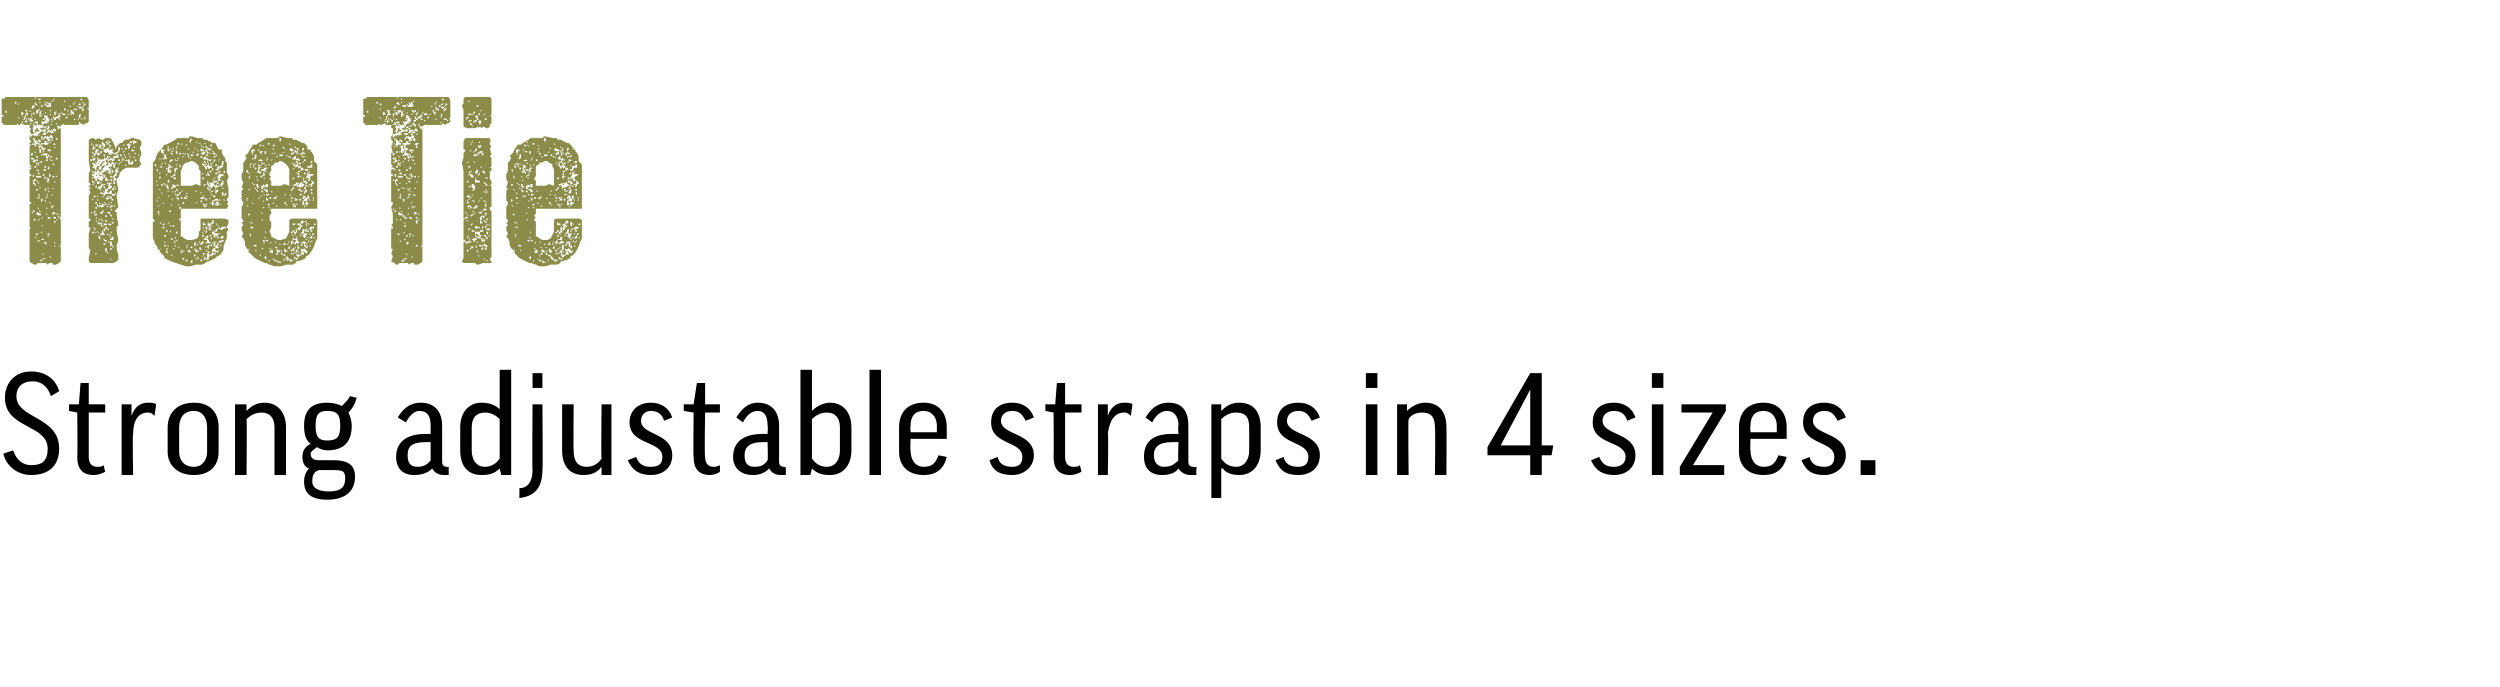
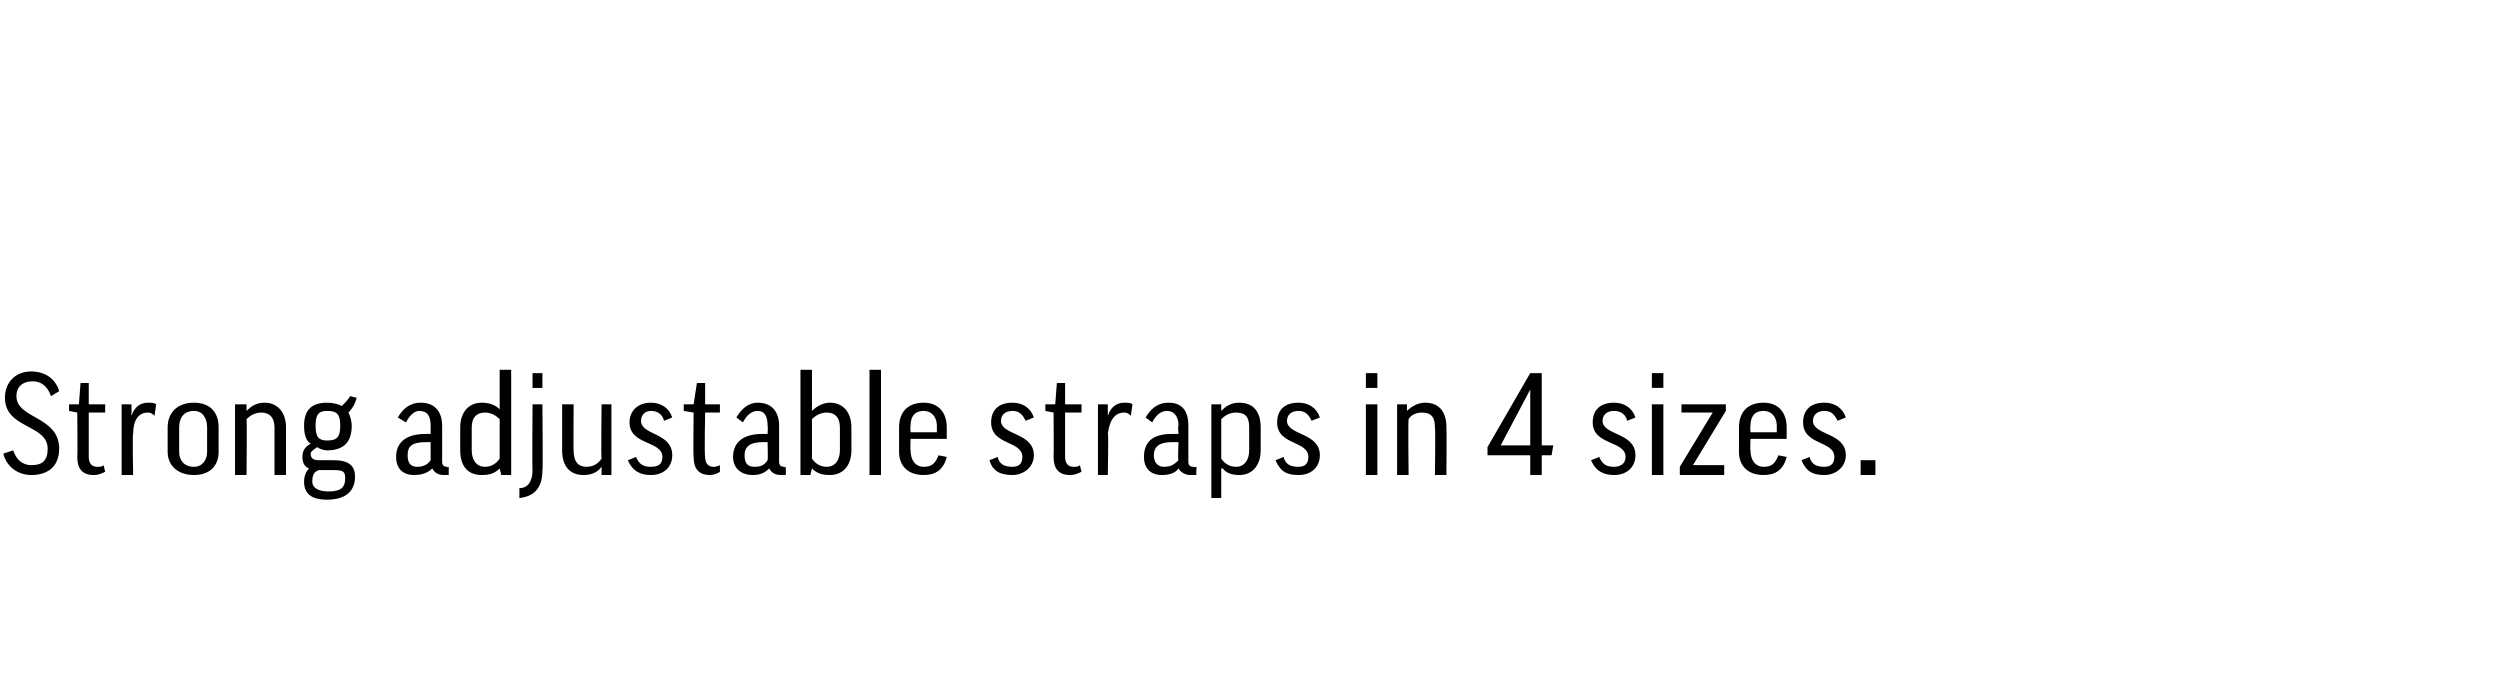
<svg xmlns="http://www.w3.org/2000/svg" version="1.1" width="152.1px" height="41.8px" viewBox="0 0 152.1 41.8">
  <desc>Tree Tie Strong adjustable straps in 4 sizes.</desc>
  <defs />
  <g id="Polygon169200">
    <path d="m3.6 23.8l-.5.3c-.2-.6-.6-.9-1.1-.9c-.7 0-1 .4-1 .9c0 1.4 2.6 1.2 2.6 3.2c0 1-.6 1.6-1.7 1.6c-.8 0-1.5-.5-1.7-1.3l.6-.2c.2.6.6.9 1.1.9c.7 0 1-.3 1-1c0-1.5-2.6-1.2-2.6-3.1c0-.9.6-1.6 1.6-1.6c.9 0 1.5.5 1.7 1.2zm2.8 1.3h-1v2.7c0 .4.2.6.5.6c.2 0 .3 0 .4-.1l.1.4c-.2.1-.4.2-.7.2c-.7 0-1-.4-1-1.1c.03-.05 0-2.7 0-2.7l-.5-.1v-.4h.6l.1-1.3h.5v1.3h1v.5zm3 .2c-.1-.1-.2-.2-.4-.2c-.6 0-.9.5-.9 1.3c-.05-.03 0 2.5 0 2.5h-.7v-4.3h.6v.7s.01.02 0 0c.2-.6.6-.8 1-.8c.2 0 .4 0 .5.1l-.1.7zm3.9 2.2c0 .8-.5 1.4-1.5 1.4c-1 0-1.6-.6-1.6-1.4V26c0-.9.6-1.5 1.6-1.5c1 0 1.5.6 1.5 1.5v1.5zm-2.4 0c0 .5.3.9.9.9c.5 0 .8-.4.8-.9V26c0-.6-.3-1-.8-1c-.6 0-.9.4-.9 1v1.5zm4.1 1.4h-.7v-4.3h.7v.4s-.02 0 0 0c.3-.3.6-.5 1.1-.5c.8 0 1.3.6 1.3 1.5v2.9h-.7V26c0-.6-.3-.9-.8-.9c-.4 0-.7.2-.9.4c.03.04 0 3.4 0 3.4zm4.3-1.7c-.3.2-.4.3-.4.4c0 .3.2.4.5.4h.9c1 0 1.3.4 1.3 1c0 .9-.6 1.4-1.7 1.4c-1 0-1.4-.4-1.4-1.1c0-.3.1-.6.3-.8c-.3-.1-.4-.4-.4-.7c0-.3.1-.6.5-.8c-.3-.2-.4-.6-.4-1.1c0-1 .5-1.4 1.4-1.4c.4 0 .7.1.9.2c.2-.2.4-.4.5-.6l.4.1c-.1.4-.3.7-.5.9c.1.2.2.5.2.8c0 1-.5 1.5-1.5 1.5c-.2 0-.5-.1-.6-.2zm.6-.4c.6 0 .8-.2.8-.9c0-.7-.2-.9-.8-.9c-.5 0-.7.2-.7.9c0 .7.2.9.7.9zm-.5 1.8c-.3.1-.4.3-.4.7c0 .4.4.6 1 .6c.8 0 1-.3 1-.8c0-.4-.1-.5-.7-.5h-.9zm4.8-3.2c.3-.5.7-.9 1.4-.9c.9 0 1.3.6 1.3 1.4v2.2c0 .2.1.3.3.3c-.01.05.1 0 .1 0v.5h-.3c-.4 0-.6-.2-.7-.4c-.3.3-.7.4-1.1.4c-.7 0-1.1-.4-1.1-1.1c0-.8.5-1.4 1.8-1.4h.3v-.5c0-.6-.2-.9-.7-.9c-.3 0-.6.3-.8.7l-.5-.3zm2 2.6v-1.1h-.3c-.9 0-1.1.3-1.1.8c0 .5.2.7.6.7c.3 0 .6-.1.8-.4zm4.2-3.1c-.04.02 0 0 0 0v-2.4h.7v6.4h-.6l-.1-.4s0-.04 0 0c-.3.3-.6.4-1.1.4c-.8 0-1.3-.5-1.3-1.5V26c0-.9.5-1.5 1.3-1.5c.4 0 .8.1 1.1.4zm0 .6c-.2-.2-.5-.4-.9-.4c-.5 0-.8.3-.8.9v1.4c0 .6.3 1 .8 1c.4 0 .7-.2.9-.5v-2.4zm2.6-2.8v.9h-.6v-.9h.6zm-1.4 7c.5 0 .8-.4.8-1.1c-.03.04 0-4 0-4h.6s.04 4.04 0 4c0 1.1-.5 1.6-1.4 1.7v-.6zm5-5.1h.6v4.3h-.6v-.5s-.01.05 0 0c-.3.4-.7.5-1.1.5c-.8 0-1.3-.5-1.3-1.5v-2.8h.7s-.02 2.82 0 2.8c0 .6.2 1 .8 1c.4 0 .7-.2.9-.5c-.04.01 0-3.3 0-3.3zm3.8 1c-.1-.4-.4-.6-.8-.6c-.4 0-.6.3-.6.6c0 .9 1.9.7 1.9 2.1c0 .7-.5 1.2-1.3 1.2c-.6 0-1.1-.2-1.4-.9l.5-.2c.2.5.5.6.9.6c.5 0 .7-.2.7-.6c0-1-2-.7-2-2.1c0-.7.5-1.2 1.3-1.2c.6 0 1.1.3 1.3.9l-.5.2zm3.4-.5h-.9s-.05 2.67 0 2.7c0 .4.2.6.5.6c.1 0 .2 0 .4-.1v.4c-.1.1-.4.2-.6.2c-.7 0-1-.4-1-1.1c-.03-.05 0-2.7 0-2.7l-.6-.1v-.4h.6l.2-1.3h.5v1.3h.9v.5zm1 .3c.3-.5.7-.9 1.3-.9c.9 0 1.3.6 1.3 1.4v2.2c0 .2.1.3.3.3c.02.05.1 0 .1 0c0 0 .03.46 0 .5h-.3c-.4 0-.6-.2-.7-.4c-.3.3-.6.4-1 .4c-.7 0-1.2-.4-1.2-1.1c0-.8.5-1.4 1.8-1.4h.3s.03-.5 0-.5c0-.6-.2-.9-.6-.9c-.4 0-.7.3-.9.7l-.4-.3zm1.9 2.6c.03.03 0-1.1 0-1.1h-.3c-.8 0-1.1.3-1.1.8c0 .5.2.7.6.7c.4 0 .6-.1.8-.4zm2.7.5c-.01-.04 0 0 0 0l-.1.4h-.6v-6.4h.7v2.5s.04-.05 0 0c.3-.3.7-.5 1.1-.5c.8 0 1.3.6 1.3 1.5v1.4c0 .9-.5 1.5-1.3 1.5c-.5 0-.8-.1-1.1-.4zm0-.6c.2.3.5.5.9.5c.5 0 .8-.4.8-1V26c0-.6-.3-.9-.8-.9c-.4 0-.7.2-.9.4v2.4zm4.2-5.4v6.4h-.7v-6.4h.7zm1.8 4.2s-.03.73 0 .7c0 .6.3 1 .8 1c.5 0 .7-.2.9-.7l.5.1c-.2.8-.7 1.1-1.4 1.1c-1 0-1.5-.6-1.5-1.4V26c0-.9.5-1.5 1.5-1.5c.9 0 1.4.6 1.4 1.5v.7h-2.2zm0-.4h1.6v-.4c0-.5-.3-.9-.8-.9c-.6 0-.8.4-.8.9c-.03.04 0 .4 0 .4zm7-.7c-.2-.4-.4-.6-.8-.6c-.5 0-.7.3-.7.6c0 .9 2 .7 2 2.1c0 .7-.6 1.2-1.3 1.2c-.7 0-1.2-.2-1.4-.9l.5-.2c.1.5.5.6.9.6c.4 0 .6-.2.6-.6c0-1-1.9-.7-1.9-2.1c0-.7.4-1.2 1.3-1.2c.6 0 1.1.3 1.3.9l-.5.2zm3.4-.5h-1v2.7c0 .4.2.6.5.6c.2 0 .3 0 .4-.1l.1.4c-.2.1-.4.2-.7.2c-.7 0-1-.4-1-1.1c.02-.05 0-2.7 0-2.7l-.5-.1v-.4h.6l.1-1.3h.5v1.3h1v.5zm3 .2c-.1-.1-.2-.2-.4-.2c-.6 0-.9.5-1 1.3c.05-.03 0 2.5 0 2.5h-.6v-4.3h.6v.7s0 .02 0 0c.2-.6.6-.8 1-.8c.2 0 .4 0 .5.1l-.1.7zm.9.1c.3-.5.7-.9 1.4-.9c.9 0 1.2.6 1.2 1.4v2.2c0 .2.1.3.3.3c.05.05.2 0 .2 0c0 0-.04.46 0 .5h-.4c-.3 0-.6-.2-.7-.4c-.2.3-.6.4-1 .4c-.7 0-1.1-.4-1.1-1.1c0-.8.4-1.4 1.7-1.4h.4s-.05-.5 0-.5c0-.6-.3-.9-.7-.9c-.4 0-.7.3-.9.7l-.4-.3zm2 2.6c-.05.03 0-1.1 0-1.1h-.4c-.8 0-1.1.3-1.1.8c0 .5.3.7.6.7c.4 0 .6-.1.9-.4zm2.7.5h-.1v1.8h-.6v-5.7h.6v.4s0-.01 0 0c.3-.3.6-.5 1.1-.5c.9 0 1.3.6 1.3 1.5v1.4c0 .9-.5 1.5-1.3 1.5c-.4 0-.8-.1-1-.4zm-.1-.6c.2.3.5.5.9.5c.5 0 .8-.4.8-1V26c0-.6-.2-.9-.8-.9c-.4 0-.7.2-.9.4v2.4zm5.5-2.3c-.2-.4-.4-.6-.8-.6c-.5 0-.7.3-.7.6c0 .9 2 .7 2 2.1c0 .7-.5 1.2-1.3 1.2c-.7 0-1.1-.2-1.4-.9l.5-.2c.1.5.5.6.9.6c.4 0 .6-.2.6-.6c0-1-1.9-.7-1.9-2.1c0-.7.4-1.2 1.3-1.2c.6 0 1.1.3 1.3.9l-.5.2zm4-1v4.3h-.7v-4.3h.7zm0-1.9v.9h-.7v-.9h.7zm1.9 6.2h-.7v-4.3h.6v.4s.01 0 0 0c.3-.3.7-.5 1.1-.5c.9 0 1.3.6 1.3 1.5c.02.02 0 2.9 0 2.9h-.7s.04-2.88 0-2.9c0-.6-.2-.9-.8-.9c-.4 0-.7.2-.8.4c-.04.04 0 3.4 0 3.4zm7.4 0v-1.2h-2.6v-.5l2.6-4.5h.7v4.4h.7l-.1.6h-.6v1.2h-.7zm0-1.8v-3.4l-1.8 3.4h1.8zm5.9-1.5c-.1-.4-.4-.6-.8-.6c-.5 0-.7.3-.7.6c0 .9 2 .7 2 2.1c0 .7-.5 1.2-1.3 1.2c-.6 0-1.1-.2-1.4-.9l.5-.2c.2.5.5.6.9.6c.4 0 .7-.2.7-.6c0-1-2-.7-2-2.1c0-.7.4-1.2 1.3-1.2c.6 0 1.1.3 1.3.9l-.5.2zm2.2-1v4.3h-.7v-4.3h.7zm0-1.9v.9h-.7v-.9h.7zm3.7 6.2h-2.7v-.5l2-3.3h-1.9v-.5h2.7v.4l-2 3.3h1.9v.6zm1.6-2.2s-.03.73 0 .7c0 .6.3 1 .8 1c.5 0 .7-.2.9-.7l.5.1c-.2.8-.7 1.1-1.4 1.1c-1 0-1.5-.6-1.5-1.4V26c0-.9.5-1.5 1.5-1.5c.9 0 1.4.6 1.4 1.5v.7h-2.2zm0-.4h1.6v-.4c0-.5-.3-.9-.8-.9c-.6 0-.8.4-.8.9c-.03.04 0 .4 0 .4zm5.3-.7c-.2-.4-.4-.6-.8-.6c-.5 0-.7.3-.7.6c0 .9 2 .7 2 2.1c0 .7-.6 1.2-1.3 1.2c-.7 0-1.1-.2-1.4-.9l.5-.2c.1.5.5.6.9.6c.4 0 .6-.2.6-.6c0-1-1.9-.7-1.9-2.1c0-.7.4-1.2 1.3-1.2c.6 0 1.1.3 1.3.9l-.5.2zm1.4 2.4h.9v.9h-.9v-.9z" stroke="none" fill="#000" />
  </g>
  <g id="Polygon169199">
-     <path d="m5.4 6.9v.5l-.1.1h-.1l-.1.1l-.2-.1l-.1-.1v.2h-.9v-.1l-.1.1h-.1v.1h-.1l-.1-.1v.2l.1.1v-.1h.1v5.3h-.1v-.1h-.1l.2.1v.1h-.1l.1.2v1.5l-.1.1h.1v.9l-.1.1l-.2.1h-.2v-.1h-.2l-.1.1l-.1-.1h-.5l-.1.1h-.1l-.2-.1l-.1-.1v-2h.1l-.1-.1v-1.4h.1v-.1h-.1v-1.6h.1v-.1h-.1v-.3h.1v-.1h-.1v-.1l.1.1v-.1l-.1-.1V8.9l.1-.1h-.1v-.1l.1-.1l-.1-.1v-.3l.1.2v-.1l.1-.1l.1.1l.1-.1h.1l.1-.1l.1-.1h.3v-.1l-.1-.1v.1h-.2l-.1-.1h.2v-.1l.1.1l.2-.1h-.3v-.1l.1-.1h.3l-.2-.1h.2v-.2h-.1v-.2h.3h-.1v-.1L3 7h-.1l-.1.1v-.1h-.1v.2h.1v.1l-.2-.1v.1h.2l-.1.1h-.2l.1.2h-.3v-.1l-.1.1l.1.1h.1h-.1l-.2-.1l-.1-.1v-.1v.2h-.1v-.1h-.1l.1.1h.1l.1.1h-.1v.3l.1.1l.1-.1v.1h-.1l-.2.1v-.1L1.8 8l.1-.2h-.1v-.2h-.3l-.2-.1l-.1.1h-.1v-.1l-.1.1h-.8v-.1h-.1v-.4h.1v-.1h-.1v-1h.2v-.1L.2 6l.1-.1h5l.1.2v.5h-.1l.1.1v.2zM.3 6.8h-.1h.1zm.1.1v-.2l-.1.1l.1.1zm.1.2h.1h-.1zm.2 0zm.3-.8v-.1h-.1v.1h.1zM1 7v-.1v.1zm.1-.4v.1v-.1h-.1h.1zm0 .5v.1h.1l-.1-.1zm0-.7l.1-.1h-.1v.1zm.1.4h.1h-.1zm.1-.2l-.1-.1l.1.1zm0 .4h.1v-.1h.2l-.1.2h-.1l.1.1l-.1.1v.1v-.1h.1l.1-.3h.1v-.1h.1h-.2h.1l-.1-.1l.1-.1h-.2l.1.1v.1h-.1l-.2-.1v.2zm.1.5v-.1h-.1l.1.1zm.2 0v-.1h.1l-.1-.1l-.1.1l.1.1zm.1-.3h-.1v.1l.1-.1zm0 .3h.1h-.1zm0-.2l.1-.1h-.1v.1zm.1-.3zm0 .4h.1v-.2h-.1v.2zm0-.7v-.1h.2l.1-.1v-.1h-.1l-.1.2h-.1v.1zm.1.1l-.1-.1v.1h.1zm0 4.2v-.1v.1zM2 8.9l-.1.1l.1-.1zm-.1 3.9v-.1v.1zm0-2.9v-.1v.1zm0-.2h.2L2 9.6h-.1v.1zm0-2.7l.1-.1l.1.1h.1h-.1v-.1h.2v-.1l.1-.1v-.1l-.1.1h-.1v.2h-.1v-.1l-.1.1h-.1v.1zm0 3.4zm0-.9l.1-.1v-.1h-.1v.2zm0-2.2l.1-.1h-.1v.1zm0-.2h.1L1.9 7v.1zm.1 4.4h-.1h.1zm0-3.4h-.1h.1zM2 13v-.1h-.1l.1.1zm.1-4.2v.1h.1v-.1l.1-.1v.1h.1v-.1l.1-.1l-.1-.1h-.1v.1h.1v.1h-.1v-.1h-.1v-.1h-.1l-.1.1h.1v.2L2 8.7l-.1.1h.2zM2 7.4v-.1h-.1v.1h.1zm0-.7h.1h-.1l-.1.1l.1-.1zm0 6.2h.1v-.1h-.1v.1zm0-2.2v.1l.1-.1l-.1-.1v.1zm0 .5h.1v.1h.1l-.1-.2h-.1v.1zm0-.1l.1-.1h.1v-.1h-.1h.1h-.1L2 11v.1zm0-.7v-.1v.1zm0-.5l.2-.1h.1v-.1h-.1v.1l-.1-.1l-.1.1v.1zm0-1.4h.1v-.1h-.1v.1zM2 15zm0-8h.1h-.1zm.2 6.4l-.1-.1l-.1.1h.2zm-.1.4h-.1h.1zm0-7.5l.1.1h.1l-.1-.1v-.1l-.1.1l-.1.1l.1-.1zm0 9.3zm0-3.9v-.1v.1zm0-2.5v.1h.1l-.1-.1zm0-1.4h.2v.1h.1v.1h-.3v-.1h.1v-.1h-.1zm0 3.9zm0-1.5h.1v-.1h-.1v.1zm.2-2.7v-.1h-.2v.1h.2zm-.2-.2h.1l-.1-.1v.1zM2.2 6v-.1l-.1.1h.1zm0 7.4h-.1h.1zm0 1.1v-.1h-.1l.1.1zm0-1.2h-.1h.1zm0-3.7h-.1h.1zm0-.2h-.1h.1zm0 5.6zm0-2.1zm0-.9v-.1v.1zm0-3.4v.1v-.1zm0-.3l.3-.1h-.1l-.1.1v-.1h-.1v.1zm0-1.6v-.1v.1zm0 4.9h.1v-.1h-.1v.1zm0-1.6v.1v-.1h.1v.1h.1l-.1-.1v-.1l.1.1v-.1h-.2v.1zm0 .8h.4h-.1v-.1h-.3v.1zm.1 3.5v-.1h-.1v.1h.1zm0-1.2h.2v-.1h-.1l-.1-.1l-.1.1l.1.1zm.1-1v-.2h-.1l.1.1h-.2l.2.1zm-.1-1.7h.1v.1h-.2h.1v.1h.1v-.2l-.1-.1v-.1v.1l-.1.1h.1zm-.1-.8h.1v-.1h-.1v.1zm.1 4.3h-.1h.1zm0-.6h-.1h.1zm0-2.2v.1l.1-.1v.1v-.1h-.1v-.1h-.1l.1.1zm0-4.2h.1h-.2h.1zm0 2.4v-.1v.1zm0 5.8v-.1v.1zm0-4.9v-.1v.1zm0 4.6zm0-.1h.1v-.2v.1h-.1v.1zm0-1.8zm.1-.2l-.1-.1v.1h.1zm-.1-.9l.1.1v-.1h-.1zM2.4 9v.3h.1v-.3v.1L2.4 9l.1-.1v.1l.1.1v.1l.1-.1l.1-.1h-.2v-.1h-.1v-.1h.1v.1v-.2l.1.1h.2l.1-.1h-.2l.1-.1h.1l.1-.1h-.1v-.1h.2l-.1.1l.1.1v-.3l-.1-.1l-.1.1l.1.1l-.2-.1h-.2l-.1.2l-.1-.1v.1h.3v-.1l.1.1v.1h-.2v.1h-.2v.1h-.1v.1h-.1l.1.1zm0 4.4v-.1l-.1.1h.1zm0-2.4h-.1h.1zm0-1.4h-.1h.1zm0-3.5l.1-.1h-.2l.1.1zm0 5.4v.1v-.1zm0-5.2l.1-.1h-.1v.1zm0 7.5zm0-.6zm0-.3h.1l-.1-.1v.1zm0-5.9l.1-.1v-.1l.1-.1l-.2.1v.2zm0 4.4v.1l.1-.1h-.1zm0-4.3h.1v-.1h-.1v.1zm.1 8.8l.1-.1h-.1l-.1.1h.1zm0-6l.1-.1h-.1l-.1.1h.1zm0-1.4zm0 5.5zm0-4.5l.1-.1h-.1v.1zm0-3h.1v-.1h-.1v.1zm0 6.7v-.1v.1zm0-1.7l.1-.1l-.1.1zm0-1.8h.1h-.1zm0 2.5v.1l.1-.1v-.1h-.1v.1zm0-4.5h.1h-.1zm0 7.2h.1h-.1zm0-.7l.1-.1h-.1v.1zm0-7.2h.1l-.1-.1v.1zm.2 7.6l-.1-.1l-.1.1h.2zm-.1-1.3v-.1l-.1.1h.1zm0-4.9v-.1h-.1v.1h.1zm0 5.4v-.1h-.1l.1.1zm0-5.6h.2v-.1h.1L3 8l.1.1h.2L3.2 8v-.1l.1.1h.1v-.1l-.1-.1l-.1.1h-.1v.1L3 7.9h-.1v.1l-.1.1l-.1-.1v.1h-.1v.1zm0-2.1v-.1v.1zm0 4.6h.1v-.1h-.1v.1zm0-1.3l.1.1v-.1l.1.1l.1-.1h.1l-.3-.1v.1l-.1-.1l.1-.1h-.1v.2zm0 6.4l.2-.1h-.2v.1zm0-2.2v-.1v.1zm0-.9h.1h-.1zm0-3v-.1v.1zm.1 5.8l-.1-.1v.1h.1zm-.1-.4h.2h-.2zm.1-3.5h-.1h.1zm0-1.2h.1v-.1h-.2l.1.1zm0-4.3h.1h-.2h.1zm0 8.3v-.1v.1zm0-.2v-.1v.1zm0-.4v-.1v.1zm0-.4zm0-.5h.1h-.1zm0-.8l.2-.1v-.1l-.1.1l-.1.1v-.1v.1zm0-.9h.1h-.1v-.1v.1zm0-.2v-.1v.1zm0-.2v.1l.1-.1l-.1-.1v.1zm0-.8v-.1v.1zm0-.4v-.1v.1zm0 5.2zm0-1.5h.1h-.1v-.1v.1zm.1.2h-.1h.1zm-.1-5.1h.1v.1h-.1v-.1zm0-2h.1v-.1h-.1v.1zm.1 8.5v-.1h.1l-.2-.1v.1l.1.1zm-.1-7.8h.1h-.1zm0-.2h.1v-.1l-.1.1zm.1 4.7h.1v.1v-.1h-.1v-.2l-.1.2h.1zm0-1.4v-.1h-.1v.1h.1zm0 2.3h-.1h.1zm0-.2v-.1h-.1l.1.1zm0-.5v.1v-.1l.1.1v-.1h.1h-.3h.1zm0-.5h.1v.2h.1l-.1-.1v-.2v.1h-.2h.1zm.1-5v.1h-.1v.1h.3v-.2L3 6.2v.2h-.1l.1-.1l-.2-.1v-.1v.1h-.1l.2.1zm-.1 8v-.1v.1zm0-.2v-.1v.1zm0-1.7zm0-3zm0 6zm.1-5.7v-.2v.1l.1-.1v-.1l-.1.1h-.1v.1l.1.1zm-.1 3.6h.1h-.1zm0-2.3l.1.1h.1l-.1-.1h-.1zm0-.5h.1h-.1zm0-1.3zm0-1.4l.1.1l.1-.1h.1h-.1v-.2l-.1.1v.1h-.1zm.1 3.1h.1l-.1-.1l-.1.1h.1zm-.1-1.1h.1v-.1h-.1v.1zm0-.9zm.1 4.1h-.1v.1l.1-.1zm-.1-.3h.1l-.1-.1v.1zm.1-2.9h-.1h.1zm0-3.2h-.1h.1zm0 7.8h.1l-.1-.1v.1zm0-3.7v-.1v.1zm.2-1.5v-.1h-.2v.1h.2zm-.2 5.1h.1v-.1h-.1v.1zm0-7.4zm0 6.4h.2l-.1-.1h-.1v.1zm.1-1.6v-.1h-.1l.1.1zm-.1-1.4h.1v-.2l-.1.1v.1zm0-4.1h.1h-.1zM3 14h-.1h.1zm0-1.6h-.1h.1zM3 11v-.1h-.1v.1h.1zm0-1.3l.1.1v-.1h-.2h.1zm0 1.1l.1-.1l-.1-.2v.3zm0-2zm0-.6v-.1v.1zM3 12v-.1v.1zm0 .6l.1-.1l-.1.1zm0-1.4h.1h-.1zm.1 1.1h-.1v.1l.1-.1zm0-.5h-.1h.1zM3 9.3v-.1v.1zm0 5.6zm.2-.4h-.2h.2zm-.1-7.7l.1.1l-.1-.1v-.1h-.1l.1.1zm0 8.9v-.1h-.1l.1.1zm0-6.1l.1-.1h-.1l-.1.1h.1zm0-.9v-.1l-.1.1h.1zm0 4l.1-.1h-.1v.1zm0-.3zm0 2v-.1h.1h-.1v.1zm0-5.4zm0-1.7h.1l-.1-.1v.1zm0-1.2zm0 6.3h.1h-.1zm.1-.5v-.1l-.1.1h.1zm-.1-2.1h.1v-.1l-.1.1zm.1-2.2l-.1-.1v.1h.1zm-.1-1.4h.1v-.1l-.1.1zm.1 1.2v-.1l-.1.1h.1zm0 5.5v.2l.1-.1h.1l-.1-.1h-.2h.1zm0-.3h.1l-.1-.1h-.1l.1.1zm0 2.5v-.1v.1zm0-5.8zm0-2.8zm0-.1v-.1v.1zm0 8.9zm0-2.4v-.1v.1zm0-2.1h.1v-.1h-.1v.1zm0-.5v.1v-.1zm.1-3h.1v-.1h.2v-.1h.1l-.1-.2h-.1l.1.1l-.1.1h-.1l-.1.1v-.1h-.1l.1.2zm-.1 2.3zm0-.4v-.1v.1zm0-1.5v-.1v.1zm0-.1v-.1v.1zm0 6.8zm0-7.6v-.1v.1zm0 4.7h.1l-.1-.1v.1zm0-1.5l.1.1v-.1l-.1-.1v.1zm0-1.2h.1v.1v-.1h.1l-.1-.1l-.1.1zm0-1.5h.1h-.1zm.1-1.2v-.1l-.1.1h.1zm0 7.2h.1v-.1h-.2l.1.1zm0 2.1zm0-4v-.1v.1zm0 3.7h.1h-.1zm0-.1h.1l-.1-.1v.1zm0-1.4l.1-.1l-.1-.1v.2zm0-2.3zm0-1.1h.2h-.2v.1v-.1zm0 2.5zm0-2.3zM3.4 9l-.1-.1v.1h.1zm-.1-.8v-.1v.1zm0-1.2h.1v-.1h-.1v.1zm.1 4.1l-.1-.1v.1h.1zm.1-4.3h-.2v.1l.2-.1zm-.1 8l-.1-.1v.1h.1zm0-7.2h-.1h.1zm0-.1h-.1h.1zm0 5.9h.1v-.1l-.1.1zm0-1.5v-.1v.1zm0-1.8v-.1v.1zm0-.8v-.1v.1zm0-3.1zm0 4.6l.1-.1h-.1v.1zm0-2.1v.1v-.1zm.1 4.4v-.1h-.1l.1.1zm-.1-5.5l.1-.1h-.1v.1zm.1 2.1v-.1h-.1v.1h.1zm0-1.2v-.1h-.1v.1h.1zm0 2.9v.1v-.1h.1h-.1zm0 4.3zm0-2.1zm0-3.3h.1h-.1zm.1 5.3h-.1h.1zm0-2.1h-.1h.1zm0-.3v-.1l-.1.1h.1zm0-2.3h-.1h.1zm0-4.8v.1v-.1h-.1h.1zm0 4.6v-.1v.1zm0-.2zm0-3zm0-.2l.1-.1h-.1v.1zm.1-.4h.1v.1h.2l-.1-.1h-.1l-.1-.1v.1zm0-.9zm.1 1.5h-.1h.1zm0-.1v-.1v.1zm0-1.2zm.1.3v-.1v.1zm0 .2h.1v-.1h-.1v.1zm.1-.1h-.1h.1zm0-.2h-.1h.1zm0-.2l-.1-.1v.1h.1zm0 1.1v.1v-.1zm0-.1h.1v-.1h-.1v.1zm.1-.4l.1-.1h-.1v.1zm0 .2h.1v-.1l-.1.1zm.1-.5h.1v-.1l-.1.1zm.1-.2h-.1h.1zm0 .7h.1l-.1-.1v.1zm0 .1v-.1v.1zm0-.5zm0 .3h.1l.1.1v-.2h-.1v-.1h-.1v.2zm0-.7zm0 1.3h.1h-.1zm.1-.4zm0-.5zm.1-.2h.1h-.1v-.1l.1-.1h-.1v.1h-.1l.1.1zm0 .3h.2v-.1l-.1.1v-.1h-.1v.1zm0 .4v-.1v.1zm0-.5v-.1v.1zm.1.7l-.1-.1v.1h.1zm0 .2zm0-.5zm.1-.7h-.1h.1zm-.1-.2h.1h-.1zm.1 1.3zm.1-.9l-.1-.1v.1h.1zm0 .8v-.1h-.1l.1.1zm0-.2v.1l.1-.1v-.2l-.1.1v.1h-.1h.1zm.1-.7v-.1h-.1v.1h.1zm-.1.2h.2v.2l.1-.1v-.1h-.1v-.1h-.2v.1zm.1-.2v.1v-.1zm0-.3h.1v-.1h-.1v.1zm0 1.1l.1.1v-.1h-.1zm.1.3h.1h-.1zm.1-1v-.1l-.1.1h.1zm0-.3h-.1v.1l.1-.1zm0 .9h-.1h.1zm0 .2l.1-.1h-.1v.1zm0-1.2v-.1v.1zm0 .3h.1v-.1h-.1v.1zm.1.8v-.1h-.1l.1.1zm0-.1v-.1v.1zm0 .3v-.1v.1zm.1 0h-.1h.1zm0-.1v-.1v.1zm0-.9zm1.2 5.1h-.1v.1h-.1v.1l.1-.1v.1h-.1v.2h.1v-.1h.2v-.1h-.1l.1-.2h.1l.1-.1h-.1h.1v-.1h-.1v-.2h-.1v.2h-.1h.1v.1l-.1.1zm-1.1.4l.1-.2l-.1-.2h.1v-.1h-.1v-.1h.1v-.1l-.1-.1v-.6l.1-.1l-.1-.6V8.5l.2-.1h.1l.1.1l.2-.1l.2.1h.1l.1-.1h.3l.1.1l.1.2l.1.2v.2l.1-.2l.2-.2h.1l.1-.1l.1-.1h.2l.2-.1h.1l.4.1l.1.1v.2l-.1.2l.1.3v.1l-.1.2v.2l.1.2l-.1.1l-.1.1h-.7l-.2.1l-.2.2l-.1.3l-.1.1v.2l.1.4l-.1.4v.1l.1.6l-.1.1l-.1.1v.1h.1v.2l.1.6l-.1.1v.3l.1.5l-.1.3v.3l.1.3v.3l-.1.1l-.2.1H5.5l-.1-.1v-.2l.1-.5l-.1-.1v-.9l.1-.3l-.1-.1v-.3l.1-.1v-.1h-.1v-1.4zm.1-2.1h.1v-.1h-.1v.1zm.1 3.2v-.1h-.1l.1.1zm0-4.2v-.1l-.1.1h.1zm0 5.9h.1h-.1v-.1v.1zm0-3.9v.1l.1-.1h-.1zm0-1.5l.1.1v-.1l-.1-.1v.1zm0 4.8v.1h.1v-.1h-.1zm0-1.7v-.1v.1zm0-2.8l.1-.1h-.1v.1zm0 2.1zm0-1.3v-.1v.1zm0-.2h.1l.1.1v.1l-.1.2h-.1v.1h.1v.1l.1.1v.1h.1v-.1h.1l.1.1h.1l.1-.2l-.1-.1h-.1v.1l-.1-.2h-.1l.1-.1v.1l.3.1v.1h.1v-.1h-.1h.1v-.1h.1h-.2h.1l-.1.1v-.1h-.1v-.1h.1l.1-.1h.1v-.1l.1.1h.1v-.1l-.1-.1h-.1h.1l.1-.1v.1l.1-.1v-.1h.1v.2h.1v-.2l-.1-.1l-.1-.1v.1l-.1.1v-.1h-.1v-.1l-.1.1h.1v.1l-.1.1l-.1-.1h.1v-.1l-.1-.1l.1-.1l.1-.1v-.1h-.1v.1l-.1.1v-.2l-.1.2h-.3l-.1.1v.1l.2.1h-.1l-.1-.1l-.1.1l-.1-.1h-.1l.1.2v.1v-.1l-.1.1zm0 3.8v-.1v.1zm0-1.8l.1-.1h-.1v.1zm0-2.1v-.1v.1zm.1 1v-.1h-.1v.1h.1zm-.1-.6h.1v-.1h-.1v.1zm.1.8v-.1h-.1l.1.1zm-.1-1zm.1 4.6v-.1v.1h-.1h.1zm.1-2.6h-.2h.2zm-.1-2.5l.1-.1v-.1h-.1l-.1.1l.1.1zm0-.7l.1-.1l-.1-.1l-.1.2h.1zm0-.2v-.1l-.1.1h.1zm0 4.9zm0 .1h.1l-.1.1h.1v-.1l-.1-.1v.1zm0-1zm0-3v-.1v.1zm0 5.9v-.1v.1zm0-3.1zm0 2.8zm0-2.9v-.1v.1zm.1-3.9h.1h-.2h.1zm0 .7l.1-.1v.1l.1.1v-.1h-.1h.2v-.1h-.2v-.1h.1v-.1h-.1v-.1v.1h-.1v.2l-.1.1h.1zm-.1 2.3v-.1v.1zm0-.3h.1h-.1zm0-1.9h.1v-.1h-.1v.1zm.1 2.7h-.1h.1zm0-.2v-.1h-.1v.1h.1zm0-.2h-.1h.1zm0-.6h-.1h.1zm-.1 0l.1-.1h-.1v.1zm.1 1.9h.1v-.1h-.1l-.1.1h.1zm0-.2h.1h-.1v-.1l-.1.1v.1l.1-.1zm0-1.4zm0-1.6h.1l-.1-.1v.1zm0 2.9v.1v-.1zm.1-.4v-.1h-.1v.1h.1zm-.1-3.8h.1h-.1zm0 5.6l.1-.1h-.1v.1zm0-3.5l.1-.1v.1h-.1zm0 2.6h.1v-.1l-.1.1zm0-.1zm.2-3.1h.1v.1l-.1-.1v.2l-.1.1v.1l-.1-.1l.1-.1l-.1-.1h.1v-.1h-.1h.2zm-.2-1.2h.1l.1-.1h-.2v.1zm0 6.6l.1-.1h-.1v.1zm.1-.9h-.1h.1zm0-1.1v-.1l-.1.1h.1zm-.1-1.7h.1v.1v-.1h-.1zm0-.4h.1v-.1h-.1v.1zm.1 2.9h-.1h.1zm0-1.6v-.1h-.1v.1h.1zm0-.7h-.1h.1zm0-1.2h.1l-.1.1v-.1zm0 4.1l.1.1l-.1-.1zm0-.1v-.1v.1zm.1-2.6v-.1v.1l-.1-.1v.1h.1zm-.1-.5v-.1v.1zm0-2.7h.1h-.1v-.1v.1zm0 6.1v-.1v.1zm0-5.4h.1v-.1h-.1v.1zm0 6v-.1v.1zm.1-.5h-.1h.1zm-.1-.5v-.1v.1zm0-.2v-.1v.1zm.1-.9v.1l.1-.1l-.1-.1l-.1.1h.1zm0-1.1l-.1-.1v.1h.1zm-.1-.5l.1-.1h-.1v.1zm0-.9v.1h.1l.1-.1l-.2-.1v.1zm.1.4h.1l.1-.1v-.1h-.1v.1h-.1h.1l-.1-.1v.1l-.1.1h.1zm0 1.3h-.1h.1zm-.1-.2l.1-.1h-.1v.1zm.1 1.6v-.1h-.1l.1.1zm0-1.5v-.1v.1h-.1h.1zm0 1.7v.1l.1.1v-.2l-.1-.1v.1zm0-1h.1l-.1-.1h.1h-.1v.1zm0-1.7v-.1v.1zm.1.7v-.1l-.1.1h.1zM6 8.8v-.1v.1zm0 1h.1v-.1v.2L6 9.8zm0 .5h.1v.1h-.1v-.1zm0-1.7h.1h-.1zm.1 4h.2v-.1h.1v-.2h-.1l.1.1l-.1.1v-.1h-.1v.1h-.1v-.1l-.1.2h.1zM6 9h.1l.1.1v-.1h-.1l.1-.1h-.2v.1zm.1-.1l.1-.1h.1l-.1.1h.1v.1l.1-.1v-.1l-.1-.1h-.1h.1l-.1-.1v.2h-.2l.1.1zm0 4h-.1h.1zm0-2.5l.1-.1l-.1-.1h.1v-.1h-.1v-.1l.2-.2h-.1h.2l-.1.1l-.1.1v.1h.1v-.1l.1.1l-.2.2h.1l-.2.2l-.1-.1h.1zm0 4.8v.1v-.1zm0-2.4zm0-1h.1v-.1h-.1v.1zm0 1.2h.2l-.1-.1h-.1v.1zm0 .7l.1.1h.1v-.1h.2v-.1h-.2v.2l-.1-.1v-.2l.1-.1h-.1v.1l-.1.1l.1.1h-.1zm0-.5l.1-.1l-.1.1zm0 1.1h.3l-.1-.1v-.1l-.1-.1v.2h-.1v.1zm.1-2h-.1h.1zm0-1.2h-.1v.1l.1-.1zm0 .5l-.1-.1v.1h.1zm-.1-2.3h.1v-.1h-.1v.1zm.1 5.5h-.1h.1zm0-1.4v-.1h-.1l.1.1zm.1-2.1v-.1h-.1l-.1.1h.2zm-.1 1.9v.1v-.1zm0-1.2v.1v-.1zm.1 2.5l-.1-.1l.1.1zm-.1.7v-.1v.1zm0 .2v-.1v.1zm.1-3.4v.1v-.2l-.1.1h.1zm-.1-2.5v-.1v.1zm.1 2.3l-.1-.1v.1h.1zm0 1.1v-.1h-.1v.1h.1zm0-.2v.1v-.1h-.1h.1zm0-3.6v-.1h-.1l.1.1zm0 5.7v-.1v.1zm0-3.4l.1.1v-.1l-.1-.1v.1zm0 1.9v-.1v.1zm0-3.7v-.1v.1zm0-.4v-.1v.1l.1.1v.1h-.1v-.1v.2h.1v-.2h.1v.1v-.2l.1.1v.1h.2v-.1l.1.1l.1-.1v.1h.1v-.1h.1l.1-.2v-.1l-.1-.1v.3l-.2.1h-.1l-.1-.1h.1l-.1-.1h.1L6.8 9v.1h-.2v-.1h-.1v.1L6.4 9h.1h-.1v.1h-.1v.1zm0 4.8l.1.1v-.2h-.1v.1zm.1.7h.1v-.1h-.1l-.1-.1v.1l.1.1zm-.1-1.1v-.1v.1zm0-1.4zm0 3.4zm0-6.9v-.1v.1zm0 6.2h.1v-.1h.1h-.2v.1zm.1-3.6v-.1h-.1l.1.1zm0-.3h-.1h.1zm0 2.1v-.1v.1zm0 2.2h.1v-.2h-.1v.2zm0-3.1zm0-1.1v-.1v.1zm0 1.6v-.1v.1zm.1-.6v.1l.1-.1h.1l-.2-.1h.2v.1h.1v-.1l-.1-.1v-.1v.2l-.1-.1l-.2.2h.1zm-.1-1.8v-.1v.1zm0-1.5v-.1v.1zm.1 6.9l-.1-.1l.1.1zm-.1-1.8h.1v-.1h-.1v.1zm0-.4h.1v-.1h-.1v.1zm0-2.5h.1v-.2h-.1h.1h-.1v.2zm0 2.2h.1v-.1h-.1v.1zm.1-.3h-.1h.1zm0-3.7l-.1.1l.1-.1zm0-.5l.1-.2l-.1.1l-.1.1h.1zm0 3.8v-.1h-.1l.1.1zm0 1.6h.1v-.2h-.1v.2zm0 .2h.1l-.1-.1v.1zm0 1.1h.1l-.1-.1v.1zm.1-2.4h.1v.1l.1.1v-.1l-.1-.1v-.1h-.2l.1.1zm-.1-1.8h.1l-.1-.1v.1zm.1-.2v-.1h-.1v.1h.1zm-.1 3h.1v.1h-.1v-.1zm0-5.2h.1v-.1h-.1v.1zm.1 6.2h-.1h.1zm0-2.4l-.1-.1v.1h.1zm0-2.1v-.1l-.1.1h.1zm0-.7l.2-.1v.1h.1l.1-.1h-.1l.1-.1h.2v-.2h-.1v.1h-.1v.1v-.1h-.1v.2l-.1-.1l-.2.1h-.1l.1.1zm0 4.1v-.2v.2zm0-.8v-.1v.1zm0-1.5v.1v-.1zm.1-2v-.1h-.1v-.1v.1l.1.1zm-.1 3.9v-.1v.1zm0-1.2v-.1v.1zm0-1.4v-.1v.1zm0-1.9h.1v-.1h.1l-.1-.1h-.1l.1.1l-.1.1zm.1 5.4l.1-.1l-.2.1h.1zm-.1-1.5v-.1v.1zm0-2.2zm.1 2.6h-.1h.1zm0-4.6v-.1h-.1v.1h.1zm-.1 6.1l.1-.1v.3l.1-.1v.1l.1.1v-.1h-.1l.1-.1h-.1v-.2h-.2v.1zm.2-2.1l-.1-.1h-.1l.2.1zM6.7 11l-.1-.1l.1.1zm0-.4h.1l-.1-.1l.1-.1v.1h.1v-.1h.1h-.1l-.1-.1v.1h-.1l-.1.1l.1.1zm0 3.7v-.1l-.1.1h.1zm0-.6h.1l-.1-.1h-.1v.1h.1zm0-1.3h-.1v.1l.1-.1zm0-.6h.1v-.2h-.1l-.1.2h.1zm0 2.7v-.1v.1zm0-1.7h.1v-.1l-.1.1zm.1-2v-.1v.1v-.1h-.1v.1h.1zm-.1 5h.1l-.1-.1v.1zm0-.6h.1v-.1h-.1v.1zm0-.6h.1v-.1h-.1v.1zm0-1.2h.1h-.1zm.1-1v-.1l.1.1l-.1-.1h-.1l.1.1zm0 1.8v-.1h-.1l.1.1zm0-1.6l.1-.1l.1.1v-.1h-.3v.1h.1zm-.1-1.4h.1v-.4v.1h-.1l.1.2l-.1.1zm0-.9h.1l-.1-.1v.1zm.1 4zm0-.2v-.1v.1zm0-4.9v.1v-.1zm0-.4v-.1v.1zm0 4.8h.1v-.1h-.1v.1zm0-5v.1v-.1zm.1 5.2h-.1h.1zm0-2.2l.1-.1h-.1v-.1l-.1.1l.1.1zm-.1 3h.1v-.2h-.1v.2zm.1-1.2v-.1h-.1l.1.1zm0-.3h-.1h.1zm0-.9v-.1h-.1v.1h.1zm-.1-1.4h.2v-.1h.1v-.2h.1v-.1l-.1-.1h.1v-.1h-.1v.1h-.1v.1l.1.1h-.1v.1l-.1.1l-.1.1zm.1 1.1h.1v-.1h-.2v.1h.1zm0 2.4v-.1v.1zm0-3v-.1v.1zm0-.4v.3h.1l.1-.1l-.1.1v-.1l-.1-.1h.1l.1-.1l-.1-.1l-.1.1zm0 4.6zm0-.3zm0-2.9v-.1v.1zm0 1.6h.1h-.1zm0-2.5h.1v.1h.1l-.1-.1v-.1l-.1.1zm.1 3.3v-.1v.1zm0-1.6zm0-3.7zM7 15zm0-3.2h.1l-.1-.1v.1zm0-2.6zm0 5.7zm0-5.1v-.1v.1zm0 .2l.1-.1h-.1v.1zm.1 5.6h-.1h.1zm0-5.9zm0-.5v-.1v.1zm.1.7h-.1h.1zm.1.2h-.1v-.1v.1h.1zm-.1-.3h.1v-.1h-.1v.1zm0 .6v-.1v.1zm.1-.4v-.1l-.1.1h.1zm.1-.4l.1.1h-.1v.1l-.1.1h.1v-.1l.1-.1v.1l.1-.1h-.1v-.1h-.2h.1zm-.1.5h.1h-.1zm0-.6h.1v-.1h-.1v.1zm.1-.3h-.1h.1zm0-.1h.1L7.4 9v.1zm.1 1h-.1h.1zm0-.2v.1v-.1zm0-.6l.1-.1h-.1v.1zm0-.4l.1-.1h-.1v.1zm.1.6h-.1h.1v.1h.1l-.1-.1v-.1h-.1l.1.1zm0 .6h.1l-.1-.1v.1zm0-1h.1v-.1h.1v.1l.1-.1v-.1l.1-.1h-.1v-.1l-.2.1l.1.1v.1h-.2v.1zm.1.7h.1l-.1-.1l-.1.1h.1zm0-.5h-.1h.1zm0 .2v-.1v.1zm.1-.1h.1l-.1-.1v.1zm0 .5v.1h.1v-.2h-.1v.1zm.1-.1v-.1h-.1v.1h.1zm0-1.1h.1l.1-.1h-.2v.1zm0 1.3h.2v-.2h-.1v.1h-.1v.1zm0-.4l.1-.1h-.1v.1zm.1-.4h.2l-.1-.1v.1v-.2h.1v-.1l-.1.1v.1h-.1v.1zm.1-.3v-.1l.1-.1h-.1v.2zm0 .6zm.1.1v.2h.1v-.1h-.1v-.2l-.1.1h.1zm-.1-.9h.1v-.2l-.1.1v.1zm.1.7l.1-.1h-.1v.1zm0 .5h.1h-.1zm.1-1.2v-.1h-.1v.1h.1zm0 .4h-.1h.1zm0-.3zm.1.5h-.1h.1zm0 .5zm0-.1v-.1v.1zm0-.9v-.1v.1zm0 .7l.1-.1h-.1v.1zm0-.6h.1h-.1zm4.7 2.6zm-3.8.4v-2l.1-.1l.1-.2v-.1l.1-.2l.2-.2l.2-.3h.1l.2-.1l.2-.1l.3-.2h.7v-.1h.2l.3.1h.3l.1.1h.2l.1.1h.1l.1.1h.2l.1.2l.1.2h.2v.2l.1.2l.1.1v.2l.1.1v.6l.1.2v.1l-.1.2l.1.5v.5l-.1.1v.1l.1.1l-.1.1l.1.1l-.1.2H11v.6h-.1v.1h.1v1h.1l.1.1l.2.1h.3l.3-.1l.1-.2v-.2l.1-.1v-.7h1.5l.2.1v.2l-.1.2l.1.2l-.1.1v.4l-.1.2l-.1.3v.2l-.2.3l-.2.1l-.1.1l-.2.1l-.2.1h-.1l-.1.1l-.2.1h-.4l-.3.1h-.3l-.3-.1l-.3-.1l-.3-.1l-.2-.1l-.2-.1v-.1l-.1-.1l-.1-.1l-.1-.1l.1-.2l-.1.1h-.1v-.1l-.1-.2l-.1-.1v-.1l-.1-.2v-1h.1v-.1l-.1-.1v-1.4zm.1 0v-.1h.1h-.1v.1zm.1-1.8v-.1h-.1v.1h.1zm0 1l.1-.1h-.1v.1zm0 3.5zm.1-2.3v-.1h-.1l.1.1zm0-1v-.1l-.1.1h.1zm0-.8v-.2h-.1l.1.2zm0 2.8zm0-.7l.1-.1h-.1v.1zm0-.4v-.1v.1zm0-.1l.1-.1h-.1v.1zm0-2.1zm.1 3.1v-.1h-.1l.1.1zm-.1-.1l.1-.1v-.1l-.1.1v.1zm.2-1.4l-.1-.1h-.1l.2.1zm-.1-.7l.1-.1l-.1-.1v.2zm0 .2zm0-.5l.1-.1h-.1v.1zm.1 1.9l-.1-.1l.1.1zm0-1.2h-.1h.1zM9.7 14h.1h-.1zm.1-.4v-.1l-.1.1h.1zm0-3.4h.1l-.1-.1h-.1l.1.1zm0-.5l-.1-.1v.1h.1zm0 .4v-.1h.1v-.1l-.1.1v.1zm0 4.3v-.1v.1zm0-.1v-.1v.1zm0-2.4zm0-.7v.1h.1v-.1h.1v.1l.1-.1h-.1v-.1l-.1.1h-.1zm0 2.7v-.1v.1zm.1.2h-.1h.1zm0-2.3l-.1-.1v.1h.1zm-.1-2h.1h-.1zm.1-.5h.1l-.1-.1h.1v-.1h-.2v.2h.1zm0 5.6h-.1h.1zm0-1.3l-.1-.1l.1.1zm0-2.7h-.1h.1zm0 2.2v-.1v.1zm0-1v-.1v.1zm0-1.8zm0-.9h.1l-.1-.1v.1zm0 4.5h.1v-.1h-.1v.1zm.1-1.5l-.1-.1v.1h.1zm0 2.2h-.1h.1zm0-2.9h.1h-.2h.1zm0-2v-.1l.1.1l.1-.1h-.1v-.1h.2h-.2v-.1h-.1v.2h-.1v.1h.1zm0 1.1l-.1.1l.1-.1zm0 2.9v-.1h-.1v.1h.1zm0 .7v.1v-.1zm0-4.2zm0-.1v.1v-.1zm0 0v-.1h.1v-.1h-.1l.1.1h-.1v.1zm0 3.1zm0 1.8h.1v-.1h-.1v.1zm0-1.1zm.1-1.3h-.1h.1zm-.1 2.2l.1-.1h-.1v.1zm0-4.9zm.2-.1l-.2-.1l.2.1zm-.1 4.6v-.1h-.1v.1h.1zm0-4.2v.1h.1l-.1-.1h-.1h.1zm0 3.2zm0-1.9v-.1v.1zm0 3.8l.1-.1h-.1v.1zm0-3.7zm0-2.3h.1h-.1zm0 6.1h.1v-.1h-.1v.1zm0-4.3h.1h-.1zm0-.4l.1-.1h-.1v.1zm0 3.4h.1v-.1h-.1v.1zm.1-1.9h-.1h.1zm0-.7h.1l-.1-.1h.1l-.1-.1v-.1l-.1.1l.1.2zm0 3.7v-.1h-.1l.1.1zm-.1-.7h.1h-.1zm.1.3h-.1h.1zm0-2.7h-.1h.1zm.1-1.6h.1v.1v-.3l-.1.1v-.2h.2v-.1l-.1.1v-.1h.2h-.2l-.1-.1h-.1l.1.1l-.1.1v.3h.1zm-.1 1.2l.1-.1h.1h-.2v-.1v.2zm0-.7v.1h.1v-.2l-.1.1zm0-.2v-.1v.1zm.1 2.8v-.1l-.1.1h.1zm-.1-.5v-.1v.1zm.1-3.9v-.1h-.1v.1h.1zm-.1 1v-.1v.1zm0-1.1l.1-.1h-.1v.1zm0-.1l.1-.1h-.1v.1zm.1 6l-.1-.1v.1h.1zm-.1-2.3h.1h-.1zm0-.2h.1h-.1zm.1 2.8h-.1h.1zm0-3.3v-.1h-.1l.1.1zm0-2.2l.1.1v-.1h.1v-.1h-.1l-.1.1h-.1h.1zm.1-.4h.1v-.1h-.1v.1h-.2h.2zm-.1 5zm0-3v-.1v.1zm0-2.6zm0 3.3v-.1v.1zm0 .8h.1v-.1h-.1v.1zm.1 1.2v-.1l-.1.1h.1zm0-.3v-.1h-.1l.1.1zm0-4.7v-.1l-.1.1h.1zm0 2.9h-.1h.1zm0-.1v.1v-.1h-.1h.1zm0 2.4zm0-3.5l.2-.1h.1l-.1-.1l-.1.1h-.1v.1zm0 .2zm0-1.7l.1-.1h-.1v.1zm0-.4v-.1v.1zm.1 6.6h-.1v.1l.1-.1zm0-.9v-.1h-.1v.1h.1zm0-1.8h-.1h.1zm-.1-.3h.1l-.1-.1v.1zm.1-.3v-.1h-.1l.1.1zm0-.7v-.1h.2v-.1h.1v.1v-.1h.1l-.1-.1l-.1.1l-.2-.1v.1l-.1.2h.1zm0 .2h.1l-.1-.1v.1zm0-1.3v-.1v.1zm0-.5v.1v-.1zm0 3.1v-.1v.1zm0-4.3v-.1v.1zm0 6.4l.1.1v-.1h-.1zm0-.2zm0-1.5v-.1v.1zm0-1.4h.1h-.1zm0-1.4zm0 2.4v.1v-.1zm0-3.4zm.1-.4l-.1-.1v.1h.1zm-.1-.1l.1-.1h-.1v.1zm.1 4.7v-.1h-.1v.1h.1zm0-2l.1.1v-.1h-.2h.1zm0 .3h-.1h.1zm0-1.2v-.1v.1h.1v-.1h-.2l.1.1zm0 1.4v-.1v.1zm0 2.5h.1l-.1-.1v.1zm0-5.9v-.1v.1zm0 5.8h.1l-.1-.1v.1zm0-2v-.1v.1zm0-1.1v-.1v.1zm0-1h.1l-.1-.1v.1zm0-.2l.1.1v-.2h.1v-.1h-.1l-.1.1v-.1v.2zm0-.4v-.1v.1zm0 1.7h.1v-.1l-.1.1zm.1-1.9v-.1h-.1l.1.1zm0 4.7h.1h-.1v-.1l-.1.1h.1zm0-2.5h-.1h.1zm0 3v-.1l-.1.1h.1zm0-2.7h-.1h.1zm0 3.4v.1v-.2h.1h-.1v.1zm0-6.2v-.1l.1-.1v-.1h-.1v.3zm.1 5.2v-.1h-.1l.1.1zm-.1-5.6zm0 3.1h.1l.1-.1l-.1-.1h-.1l.1.1v.1h-.1zm0 3.3zm0-1.3h.1v-.1h-.1v.1zm.1-2.5v-.2h-.1l.1.2zm-.1-1.6l.1-.1h-.1v.1zm0-1.4h.1h-.1zm0 6.4h.1h-.1zm0-6h.1l-.1-.1v.1zm0-.1l.1-.1h-.1v.1zm0 3.4h.1h-.1zm.1-2.6v-.1l-.1.1h.1zm0 2.1h.1v-.1h.1v-.1h-.1v.1h-.1l-.1.1h.1zm0 3.5v-.1h.1h-.1v.1zm0-4.4zm0-1.3l.1-.1h-.1v.1zm0 .1h.1h-.1zm0-1h.1v-.1h-.1v.1zm.1 6.3v-.1h-.1l.1.1zm0-2.6v-.1l-.1.1h.1zm0-1h-.1h.1zm0-1.4l.1.1v-.1l-.1-.1v.1zm0-.6zm0 6.4v-.1v.1zm0-.2zm0-3h.1v-.1h-.1v.1zm0 2.5l.1-.1l-.1.1zm.1-5.8v-.1h-.1v.1h.1zm0 6.1zm0-.2v.1v-.1l.1-.1v.1v-.1h-.1v.1zm0-.5v-.1v.1zm0-2.8v.1h.1v-.1h-.1zm0-.4zm0-.6v.3h.7l.2-.1l.3.1v-.9l-.1-.1v-.2L12 10l-.1-.1l-.2-.1h-.1l-.2.1h-.1l-.1.1l-.1.1v.1l-.1.2v.6zm.1 4.4v-.1h-.1v.1h.1zm-.1.3h.1h-.1zm.1-3.5h-.1h.1zm0-.5v-.1h-.1l.1.1zm0-3.1h-.1h.1zm0 .4h-.1h.1zm0-.2v-.1l-.1.1h.1zm0 6.2zm0-5.2v-.1v.1zm0-.3zm0 6zm0-3.8zm0-2.2v.1l.1-.1h-.1zm0-.1l.1-.1h-.1v.1zm0 6.4h.1v-.1h-.1v.1zm0-.2v-.1v.1zm0-3.2h.1v-.1h-.1v.1zm.1-.8h-.1h.1zm0 3.7v-.1l-.1.1h.1zm0-6.4v-.1v.1zm0 6.2zm0-3h.2l-.1-.1h.1v-.1h-.1v.1h-.1v.1zm0-2.8v-.1v.1zm0-.2v-.1v.1zm0-.4zm0 6.2zm.1-5.5v-.1l-.1.1h.1zm0 6.5h.1v-.1h-.1v.1zm0-.3v-.1v.1zm0-.8v-.1v.1zm0-3.3v.1v-.1zm.1 3.6v-.1l-.1.1h.1zm-.1-6.2l.1-.1h-.1v.1zm.1 5.9h-.1h.1zm-.1-3h.1v-.1l-.1.1zm.1-2.5h-.1h.1zm0 5.7v-.1h-.1l.1.1zm0-5.5l.1.1v-.1h-.1l-.1.1l.1-.1zm.1 5.9v-.1l.1.1v-.1l-.1-.1h-.1l.1.2zm-.1-2.8v-.1v.1zm0 2.9v-.1v.1zm0 .4l.1-.1l-.1.1zm.1-6.4v-.1l-.1-.1v.1l.1.1zm0 5.3h-.1h.1zm0-5.7v-.1l-.1.1h.1zm0 6.9v-.1v.1zm0-.5zm.1-3.9h-.1h.1zm-.1-.1h.1h-.1zm0 4.2zm.1-7v-.1l.1-.1h-.1l-.1.1l.1.1zm-.1.9l.1.1v-.1h-.1zm0 2.6h.1h-.1zm.1-3.4h-.1h.1zm0 6.1h.1h-.1v-.1v.1zm0-5.6zm0-.8h.1l-.1-.1v.1zm.1 7.5v-.2l-.1.1v.1h.1zm-.1-4.1zm0-.2zm.1-2.2l.1-.1h-.2v.1h.1zm-.1-.6zm0 3.6h.1h-.1zm.1 2.6v-.1h-.1v.1h.1zm0 .4v-.1v.1zm0-6.3zm0 6.1v-.1v.1zm0-3zm0-.2v-.1v.1zm0-.6zm0 4.1zm0-6.3h.1v-.1l-.1.1zm.1-.6l-.1.1l.1-.1zm0 7.2v-.1v.1zm0-1l.1.1v-.3l-.1.1v.1zm0-3.1zm0 3.8h.1v-.1h.1h-.2v.1zm0-6.6l.1.1v-.1h-.1v-.1v.1zm.1 6.3l.1.1v-.1h.1v-.1l-.1.1v-.1l-.2-.1l.1.2zm0-5.8v-.1v.1zm0 2.9l.1-.1h-.1v.1zm0-.5v-.1v.1zm.1-3.2v-.1l-.1.1h.1zm-.1 7.1h.1v.1v-.1l-.1-.1v.1zm0-3.6h.1h-.1zm0-2.9h.1h-.1zM12 9h-.1h.1zm0 2.6h-.1v.1l.1-.1zm0-1.9h-.1h.1zm0-.2h.1v.1v-.1h-.1l.1-.1l-.1-.1v.2v-.1h-.1l.1.1h-.1h.1zm-.1-.6h.1h-.1zM12 12h-.1h.1zm0 3.7l.1.1v-.1l-.1-.1v.1zm0-7.2zm0 4v-.1v.1zm0 2.5zm0-.1h.2h-.1l-.1-.1v.1zm.1-3.1h-.1h.1zM12 9.7v-.1v.1zm.1-.5l-.1-.1v.1h.1zm0 5.6l.1-.1h-.1v.1zm.1.4h.1v.1v-.1l-.1-.1v-.1l-.1.1l.1.1zm-.1-.6h.1h-.1zm.1-3.2h-.1h.1zm-.1-2.1h.1h-.1zm.1-.5h-.1h.1zm0 .2h-.1h.1zm0-.2v-.1h-.1l.1.1zm0 1.1v-.1v.1zm0 5.9v.1h.1v-.1h-.1v.1v-.1zm0-6.6h.2v-.1h-.1v-.1v.1l-.1-.1v.2zm0 2.7v-.1v.1zm0-2.3h.1v-.1h-.1v.1zm0-.2zm0 5.5h.1v-.1h.1v-.1v.1v-.1h-.1v-.1v.1l-.1.1h.1h-.1v.1zm0-.4h.1h-.1zm0-.1v-.1v.1zm0-2.1h.1v-.1h-.1v.1zm.1-2.9h.1l.1-.1l-.1-.1h.1l.1.1v.1h-.1l.1.1h.1l-.1-.1l.1-.1l.1.1v-.1h-.1l-.1-.1l.1-.1l.1.1v-.1l-.1-.1h-.1v.1h.1v.1h-.1v-.1h-.1v.1h-.1l-.1.1h-.1l.1.1zm0 6.2h-.1h.1zm0-3.5h.1v-.1h-.2v.1h.1zm-.1-.3l.1-.1h-.1v.1zm.1-2.9v-.1l-.1.1h.1zm0 6.6v-.1v.1zm0-3.1l.1.1l.1-.1h-.2zm0-.8v-.1v.1zm0 2.6h.1l-.1-.1v.1zm0-4.2l.2.2v.1h.1v-.2l.1.2l.1-.1h.1v-.1h-.2v-.1h.1l.1.1v-.1h-.1l.1-.1h-.2l-.1.2h-.1v-.1h.1l-.1-.1v.1h-.1l-.1-.1v.1zm.1.9v-.1h-.1v.1h.1zm-.1-.3h.1l-.1-.1v.1zm.1 5v-.2l.1.1v-.1h-.2l.1.1l-.1.1h.1zM12.3 9h.1v-.1l-.1.1zm.1 5.9h-.1h.1zm0-1.2h.1v-.1h-.1v-.1l-.1.1h.1l-.1.1h.1zm0-1.7v-.1h-.1l.1.1zm0-1.8h-.1h.1zm-.1-.6l.1.1h.2v.1l.1-.1v.1h.1l.1-.1h.1h-.3l-.1-.1v.1l-.1-.2l-.1.1h-.1zm.1-.1h-.1h.1zm0 4.9v-.1h-.1v.1h.1zm0-.5v-.1l-.1.1h.1zm0-1.7h-.1h.1zm0 1.9l.1-.1h-.1v.1zm0-2.6v-.1v.1zm0 3.7v.1v-.2l.1-.1l-.1.1v.1zm0-.2zm0-3.9zm0 3.5h.2v.1l-.1.1v.1h.1h-.1v-.1h.3v-.1h-.1v-.1l-.1-.1l.1-.1l-.1-.1v.1h-.1v.1h.1l-.1.1v-.1h-.1v.1zm0-2h.1l.1-.1h-.2v.1zm0-1.3h.1v-.1h-.1v.1zm0-1v-.1v.1zm0 5.5h.1v-.1h.1h-.1v-.1l-.1.1v.1zm.1-5.9v-.1h-.1v.1h.1zm-.1-1h.1h-.1zm.1-.1v-.1h-.1l.1.1zm0 3.3v-.1l-.1.1h.1zm0 3.3v-.1v.1zm0-1.2v.1v-.1h.1h-.1l.1-.1v.1v-.4h-.1v.1l.1.1l-.1.1v.1zm0-2.7zm0 3.6l.1-.1h-.1v.1zm0-.8zm0-2.1h.1v-.1h-.1v.1zm.1-.4h-.1h.1zM12.5 9h.1v-.1h-.1v.1zm.1 6.3v.1v-.1l.1.1l.1-.1h-.2v-.1h.1v-.2l.1-.1h-.1l-.1.1l.1.2h-.2l.1.1zm-.1-4.5zm0 4.7h.1h-.1zm.1-5.2h-.1h.1zm0 5.5h.1v-.2h.1v-.1l.1.1l.1-.2v.1h.1v-.1h-.1l-.1-.1v.1l-.1.1h-.1v-.1h-.1v.3h-.1h.1l-.1.1h.1zm0-3.3v-.1h-.1l.1.1zm0-1.8v-.1l-.1.1h.1zm0 1.4v-.1v.1zm0-1.1zm0-.4l.1.1h.1l-.1-.1l.1-.1l-.1.1v-.1h-.1v.1zm0 1zm.1-.2h-.1v.1h.1v-.2l.1.1v.1h-.1v.1h.2h-.1v-.1l.1-.1l.1-.1l.1.1v.1l.1-.1l.1.1l-.1-.1l.2-.1v-.1l-.1.1h-.1v-.1l-.1.1h.1v.1v-.1h-.1l-.1-.1h-.2h.2v-.1h.2v.1h.1v-.1h-.1v-.1h-.2v.1h-.2v.1l-.1-.1v.1l-.1-.1h.1l-.1-.1v.2l.1.2zm-.1-1.5h.1l-.1-.1v.1zm.1 3.9v-.1l.1.1v-.1l.1-.1h.1v-.2h-.1v.1l-.1.1h-.1l-.1.1l.1.1zm0-.2v-.1l-.1.1h.1zm0-2.6h-.1h.1zm0 2.9v.1h.1v-.1v.1h.1l-.1-.1v-.1h.1v-.1l-.1.1h-.1v.1zm0-1.7zm.1-1.7l.1-.1h-.2l.1.1zm-.1.3v-.1v.1zm0-.9h.1v.1h-.1v-.1zm0 1.3h.1l-.1.1v-.1zm0-.3h.1h-.1v-.1v.1zm0 1.5zm.1-.3v.1v-.2l-.1.1h.1zm0 2.3l.1-.1h-.2l.1.1zm0-2.1zm0-.5l.1.1v-.1h-.1zm0-.8zm0 .3h.1h-.1zm0 3.5zm0-.2h.1h-.1zm0-2.2h.1l-.1-.1v.1zm0-1.6v-.1v.1zm0-1.3zm0 5l.1.1v-.2l-.1.1zm.1-5.4l-.1-.1v.1h.1zm-.1-.2h.1v-.1h-.1v.1zm.1 6.1v-.2h.1v.2h.1v.1h.2v-.1l-.1-.1l-.1.1v-.2l.1-.1h-.2l-.1.1l-.1.1l.1.1zm0-2.7h-.1h.1zm0-.6l.1-.1h-.1l-.1.1h.1zm0 3.5v.1h.2v.1l.1-.1v.1l.1-.1v-.1l-.1.1l-.1-.1v-.1h-.1l-.1.1v-.1v.1zm0-4.2v-.1v.1zm0-1.5v-.1v.1zm0-.5zm.1 5.2v.2l.1.1v-.2l.1.1l.1-.2h-.2l-.1-.1h.2v-.1l.1-.1h-.1l-.1.1v.1L13 14v-.1v.2h-.1v.2l.1-.1zm0-3.9l-.1-.1v.2l.1-.1zm-.1-.9zm0 0v-.1v.1zm0 5.7zm0-2.7h.1v-.1h-.1l.2-.1h.1v.1h-.1l.1.1h-.3v.1l.2-.1v.1h.2v-.2h-.1l.1-.1h-.1l.1-.1v-.2v.2h-.1l-.1-.1v-.1h-.2l.1.1v.1v-.1h.1l.1.1h-.1l-.1.1h-.1v.2zm.1-1.6l.1.1v-.1h-.2h.1zm-.1-.1zm.1.3v-.1h-.1l.1.1zm0-.9h-.1h.1zm0-.2v-.1l-.1.1h.1zm0-.5h.1v-.1h-.1v-.1h-.1l.1.1h-.1l.1.1zm0-.4v.2v-.2zm0 .6l.2-.1h-.2v.1zm0 4.9zm.1-4.7v-.1h-.1v.1h.1zm-.1 5l.1-.1v.1h-.1zm0-1.3h.1v-.1v.1h-.1zm0-1.5v.1v-.1zm0-1.2v-.1h.1h-.1v.1zm.1-.7h.1v-.1h-.1v.1h-.1h.1zm0-.7h-.1h.1zm0 4.4zm0-1.2v-.1v.1zm.1-.9l.1-.1l-.1-.1v.1l-.1-.1v.3l.1-.1zm-.1-1.1h.1v-.1h-.1v.1zm.1-.2l.1-.1h.1v-.1h.1l.1-.1h-.1l.1-.1h-.1l-.1.1h-.1l-.1.1v.1h-.1l.1.1zm0 4.2v-.1v.1h-.1h.1zm0-.9v-.1h-.1l.1.1zm0-3.8h-.1h.1zm0-.4v-.1v.1v-.1h-.1l.1.1zm0 4.1v-.1v.1zm0-3.8v-.1v.1zm.1 4v-.1h-.1l.1.1zm-.1-2.9l.1-.1v.1l-.1.1h.2v-.2h.1h-.1l.1-.1h.1v-.1h-.3v-.1h.1v-.1h-.1v.1h-.1l.1.1v.1h-.1l.1.1h-.1v.1zm0-1.3v-.1v.1zm0 5.3h.1v-.1h-.1v.1zm0-.4h.1v-.1h-.1v.1zm.1-.2zm0-.6v-.1v.1zm0 1l.1.1l.1-.1h.1v-.1h-.1l-.1.1v-.1l-.1.1zm0-.6v-.1v.1zm0-2.4zm0-1.5h.1l-.1.1v-.1zm.1-.6h-.1h.1zm.1 4.4l.1-.1h.1v-.1h-.2l-.1.1l-.1-.1v.1l.2.1zm-.2-4.2l.1-.1h-.1v.1zm.1 2h-.1h.1zm0 3.3h-.1h.1zm0-.9h-.1v.1l.1-.1zm0-1.7v-.1h-.1l.1.1zm0-.3v-.1l-.1.1h.1zm0-.5zm0-2.3zm0 .5v-.1v.1zm0 5.1l.1-.1h-.1v.1zm.1-.5h.1v-.1l-.1-.1v.1h-.1v.1h.1zm-.1-.8h.1h-.1zm0-3zm.1 1.4h-.1h.1zm0 .2h-.1h.1zm0-.9v-.1l.1-.1v-.2h-.2l.2.1h-.1l-.1.1l.1.1h-.1l.1.1zm0-1.9h-.1h.1zm0 4.6v-.1v.1zm0-2.5v-.1v.1zm0 2v-.1v.1zm0-3.3zm0-.4v.1h.1v-.2h-.1v.1zm0 2h.2l.1-.1l-.1-.1v.1l-.1.1v-.2h-.1v.2zm0-1.1v-.1v.1zm.1 1.7h-.1h.1zm-.1-1h.1v-.1l-.1.1zm.1.7h.1l-.1-.1v.1zm0 2.1v-.1v.1zm0-.7zm0-1.5v-.1v.1zm0-.6zm.1 2h-.1h.1zm-.1-3h.1v-.1h-.1v.1zm.1 3.5h-.1h.1zm0-1.6h-.1h.1zm0-1.6h-.1h.1zm0 3.7v-.1v.1zm0-4.4zm0 3.7v.1l.1-.1h-.1zm0-.1v-.1v.1zm4.8-2.2h.1h-.1zm-3.8.4v-.3l.1-.1l-.1-.1l.1-.3l-.1-.2v-.3l.1-.2v-.5l.1-.1l.1-.2l-.1-.1l.2-.2l.1-.2l.2-.3h.2l.1-.1l.2-.1l.3-.2h.7l.1-.1h.1l.4.1h.3v.1h.2l.2.1l.2.1h.1l.2.2v.2h.2v.1l.1.1l.1.2v.3l.1.1l.1.1v2.7h-2.8l-.1.1h.1v.2l-.1.1v.3l.1.1v.3l-.1.3l.1.2v.1l.2.1l.2.1h.2l.3-.1l.1-.2l.1-.2v-.7l.1-.1h1.5l.1.1v1.1l-.1.2l-.1.3l-.1.2l-.2.3l-.2.1v.1l-.2.1l-.3.1h-.1v.1l-.2.1h-.4l-.3.1h-.4l-.3-.1l-.2-.1h-.1l-.2-.1l-.2-.1l-.2-.1l-.1-.1l-.1-.1l-.1-.1l-.1-.1l.1-.2l-.1.1l-.1-.1l-.1-.2v-.2l-.1-.2l-.1-.1l.1-.2l-.1-.2v-.2l.1-.1l-.1-.2h.1v-.1l-.1-.1v-.7l.1-.2v-.1l-.1-.1v-.3zm.2 0v-.1v.1zm0-1.8v-.1v.1zm.1 1v-.1v.1zm0 3.5zm0-2.3v-.1v.1zm0-1v-.1v.1zm0-.8h.1v-.1l-.1-.1v.2zm.1 2.8h-.1h.1zm0-.7v-.1h-.1l.1.1zm0-.4l-.1-.1v.1h.1zm0-.1v-.1l-.1.1h.1zm0-2.1h-.1h.1zm0 3.1h.1v-.1h-.1v.1zm0-.1v-.2v.2zm.1-1.4v-.1h-.1l.1.1zm0-.7v-.2h-.1l.1.1h-.1l.1.1zm0 .2h-.1h.1zm0-.5v-.1h-.1l.1.1zm0 1.9v-.1v.1zm0-1.2zm0 2.7zm0-.4l.1-.1h-.1v.1zm0-3.4h.1l-.1-.1v.1zm0-.5v-.1v.1zm0 .4l.1-.1v-.1l-.1.1v.1zm0 4.3l.1-.1h-.1v.1zm.1-.1l-.1-.1v.1h.1zm-.1-2.4h.1h-.1zm0-.7h.1v.1h-.1h.1v-.1h.1l.1.1v-.1h-.1v-.1l-.1.1h-.1zm.1 2.7v-.1h-.1l.1.1zm0 .2h-.1h.1zm0-2.3v-.1v.1zm0-2zm.1-.5v-.1h-.1h.2v-.1h-.2v.2h.1zm-.1 5.6zm0-1.3h.1l-.1-.1v.1zm0-2.7zm0 2.2v-.1v.1zm0-1v-.1v.1zm0-1.8h.1h-.1zm0-.9h.1v-.1l-.1.1zm0 4.5h.1v-.1h-.1v.1zm.1-1.5v-.1l-.1.1h.1zm0 2.2h-.1h.1zm.1-2.9h-.2h.2zm-.1-2v-.1l.1.1l.1-.1v-.1h.1h-.1v-.1h-.1v.2h-.1l-.1.1h.1zm0 1.1v.1v-.1zm0 2.9v-.1v.1zm0 .7v.1v-.1zm0-4.2h.1h-.1zm.1-.1h-.1v.1l.1-.1zm-.1 0l.1-.1h.1l-.1-.1v.1h-.1v.1zm.1 3.1h-.1h.1zm0 1.8h.1h-.1h.1v-.1h-.2l.1.1zm0-1.1h-.1h.1zm0-1.3h-.1h.1zm0 2.2v-.1v.1zm0-4.9zm.2-.1l-.2-.1l.2.1zm-.2 4.6v-.1v.1zm0-4.2v.1h.1v-.1h-.1zm0 3.2h.1h-.1zm0-1.9h.1l-.1-.1v.1zm.1 3.8v-.1h-.1l.1.1zm0-3.7h-.1h.1zm0-2.3h-.1h.1zm0 6.1v-.1v.1zm0-4.3zm0-.4v-.1v.1zm0 3.4v-.1v.1zm0-1.9zm.1-.7v-.3h-.1v.1l.1.2zm-.1 3.7v-.1v.1zm0-.7zm0 .3zm.1-2.7h-.1h.1zm0-1.6h.1v.1l.1-.1l-.1-.1v-.1v.1l-.1-.1h.1v-.1h.1v-.1l-.1.1v-.1h.3h-.2l-.2-.1v.1h.1l-.1.1v.2l-.1.1h.1zm0 1.2v-.1h.1h-.1l-.1-.1v.1l.1.1zm0-.7v.1v-.2l-.1.1h.1zm-.1-.2h.1l-.1-.1v.1zm.1 2.8v-.1v.1zm0-.5v-.1v.1zm0-3.9l.1-.1h-.1v.1zm0 1v-.1v.1zm0-1.1v-.1v.1zm0-.1v-.1v.1zm0 6v-.1v.1zm0-2.3zm0-.2zm0 2.8zm0-3.3v-.1v.1zm.1-2.2l.1.1l-.1-.1h.2l-.1-.1h-.1l-.1.1h.1zm0-.4h.1v-.1h-.1l.1.1h-.2h.1zm-.1 5h.1h-.1zm.1-3l-.1-.1v.1h.1zm0-2.6h-.1h.1zm0 3.3v-.1l-.1.1h.1zm0 .8v-.1v.1zm0 1.2v-.1v.1zm0-.3v-.1v.1zm0-4.7v-.1v.1zm0 2.9zm0-.1l.1.1v-.1h-.1zm0 2.4h.1h-.1zm0-3.5h.1l.1-.1h.1v-.1l-.2.1h-.1l.1.1h-.1zm0 .2zm0-1.7h.1l.1-.1h-.2v.1zm0-.4h.1v-.1h-.1v.1zm.1 6.6h-.1v.1l.1-.1zm0-.9v-.1v.1zm0-1.8zm0-.3v-.1v.1zm0-.3v-.1v.1zm0-.7h.1v-.1h.1l.1-.1v.1h.1v-.2h-.1l-.1.1l-.1-.1v.1h-.1v.2zm0 .2h.1v-.1h-.1v.1zm.1-1.3v-.1h-.1v.1h.1zm-.1-.5v.1h.1v-.1h-.1zM16 13l-.1-.1v.1h.1zm-.1-4.3v-.1v.1zm0 6.4l.1.1v-.1h-.1zm0-.2h.1h-.1zm.1-1.5v-.1l-.1.1h.1zm-.1-1.4h.1h-.1zm.1-1.4h-.1h.1zm0 2.4l-.1.1l.1-.1zm0-3.4zm0-.4v-.1v.1zm0-.1v-.1v.1zm0 4.7v-.1v.1zm0-2l.1.1v-.1h-.1zm0 .3h.1h-.1zm0-1.2v-.1l.1.1h-.1h.1v-.1h-.1v.1zm0 1.4l.1-.1h-.1v.1zm0 2.5h.1v-.1l-.1.1zm0-5.9h.1l-.1-.1v.1zm.1 5.8v-.1h-.1v.1h.1zm-.1-2l.1-.1h-.1v.1zm.1-1.1v-.1h-.1l.1.1zm-.1-1h.1v-.1h-.1v.1zm.1-.2l.1.1v-.1l-.1-.1h.1l.1-.1h-.2v.1v-.1l-.1.1h.1h-.1v.1h.1zm0-.4v-.1h-.1l.1.1zm0 1.7v-.1v.1zm0-1.9v-.1v.1zm0 4.7h.1l-.1-.1v.1zm0-2.5zm0 3v-.1v.1zm0-2.7zm0 3.4l.1.1v-.2h.1h-.2v.1zm.1-6.2l-.1-.1l.1-.1v-.1h-.1v.2l.1.1zm.1 5.2v-.1h-.2l.2.1zm-.2-5.6h.1h-.1zm.1 3.1h.1v-.1l-.1-.1v.2h-.1h.1zm0 3.3h-.1h.1zm0-1.3v-.1h-.1l.1.1zm0-2.5h.1v-.1l-.1-.1h-.1l.1.2zm0-1.6v-.1l-.1.1h.1zm0-1.4h-.1h.1zm0 6.4zm0-6v-.1v.1zm0-.1v-.1v.1zm0 3.4zm0-2.6l.1-.1h-.1v.1zm0 2.1h.1l.1-.1v-.1v.1h-.2v.1zm0 3.5v-.1h.2h-.2v.1zm0-4.4zm.1-1.3v-.1h-.1l.1.1zm0 .1zm0-1h.1v-.1h-.1v.1zm0 6.3v-.1v.1zm.1-2.6v-.1h-.1v.1h.1zm-.1-1zm.1-1.4v.1v-.2h-.1l.1.1zm-.1-.6h.1h-.1zm.1 6.4v-.1l-.1.1h.1zm0-.2h-.1h.1zm0-3v-.1h-.1l.1.1zm0 2.5l.1-.1h-.1v.1zm0-5.8v-.1v.1zm0 6.1zm0-.2v.1h.1v-.1h-.1h.1v-.1v.1h.1v-.1h-.1l-.1.1zm.1-.5v-.1l-.1.1h.1zm-.1-2.8v.1h.1v-.1h-.1zm0-.4zm.1-.6v.3h.6l.2-.1l.3.1v-1l-.1-.2l-.1-.1l-.1-.1l-.2-.1h-.1l-.1.1h-.2v.1l-.2.1v.3l-.1.1v.2h.1l-.1.2l.1.1zm0 4.4h.1v-.1h-.1l-.1.1h.1zm0 .3zm0-3.5zm0-.5h.1l-.1-.1v.1zm0-3.1h.1h-.1zm0 .4zm0-.2v-.1v.1zm.1 6.2h-.1h.1zm-.1-5.2l.1-.1h-.1v.1zm.1-.3h-.1h.1zm0 6h-.1h.1zm0-3.8h-.1h.1zm0-2.2v.1v-.1h-.1h.1zm0-.1v-.1h-.1l.1.1zm0 6.4h.1l-.1-.1v.1zm0-.2v-.1v.1zm0-3.2h.1l-.1-.1v.1zm0-.8zm0 3.7v-.1v.1zm.1-6.4v-.1h-.1v.1h.1zm-.1 6.2zm0-3h.2v-.1h.1l-.1-.1h-.1h.1v.1h-.1l-.1.1zm0-2.8v-.1v.1zm0-.2h.1l-.1-.1v.1zm0-.4h.1h-.1zm.1 6.2zm0-5.5l.1-.1h-.1v.1zm0 6.5h.1v-.1h-.1v.1zm0-.3v-.1v.1zm.1-.8v-.1h-.1l.1.1zm0-3.3v.1v-.1h-.1h.1zm.1 3.6l-.1-.1l-.1.1h.2zm-.1-6.2v-.1v.1zm0 5.9zm0-3v-.1v.1zm0-2.5h.1h-.1zm0 5.7v-.1v.1zm0-5.5l.1.1v-.1h-.1v.1v-.1zm.1 5.9l.1-.1v.1l.1-.1h-.1v-.1h-.2l.1.2zm-.1-2.8l.1-.1h-.1v.1zm.1 2.9v-.1h-.1v.1h.1zm0 .4v-.1l-.1.1h.1zm0-6.4v-.2v.2zm0 5.3h.1h-.1zm0-5.7h.1h-.1v-.1v.1zM17 16v-.1h-.1v.1h.1zm0-.5h-.1h.1zm.1-3.9h-.2h.2zm-.2-.1h.1h-.1zm.1 4.2h-.1h.1zm0-7v-.1h.1v-.1h-.1v.2zm0 .9v.1v-.1zm0 2.6zm0-3.4zm.1 6.1l-.1-.1v.1h.1zm0-5.6h-.1h.1zm0-.8v-.1h-.1v.1h.1zm0 7.5v-.2v.1l-.1.1h.1zm-.1-4.1h.1h-.1zm.1-.2h-.1h.1zm0-2.2h.1v-.1h-.2v.1h.1zm-.1-.6h.1h-.1zm.1 3.6zm0 2.6v-.1v.1zm0 .4h.1v-.1h-.1v.1zm.1-6.3h-.1h.1zm-.1 6.1h.1l-.1-.1v.1zm.1-3h-.1h.1zm-.1-.2l.1-.1l-.1.1zm.1-.6h-.1h.1zm0 4.1zm0-6.3h.1l-.1-.1v.1zm0-.6v.1v-.1zm.1 7.2v-.1h-.1l.1.1zm0-1v.1v-.1h.1l-.1-.2v.1l-.1.1h.1zm-.1-3.1zm.1 3.8l.1-.1h.1h-.3l.1.1zM17.2 9l.2.1l-.1-.1l-.1-.1v.1zm.1 6.3l.1.1v-.1h.1v-.1l-.1.1v-.1l-.1-.1v.2zm0-5.8v-.1v.1zm.1 2.9v-.1h-.1v.1h.1zm0-.5v-.1h-.1l.1.1zm0-3.2v-.1v.1h-.1h.1zm0 7.1l.1.1v-.1h-.1l-.1-.1v.1h.1zm0-3.6zm0-2.9zm0-.3zm0 2.6h.1h-.1v.1v-.1zm0-1.9zm0-.2h.1l.1.1v-.1h-.1v-.2v.2l-.1-.1v.1zm0-.6zm0 3.1zm0 3.7l.1.1h.1v-.1h-.1v-.1h-.1v.1zm0-7.2zm0 4h.1l-.1-.1v.1zm.1 2.5h-.1h.1zm0-.1h.1l-.2-.1l.1.1zm0-3.1h-.1h.1zm0-2.1v-.1v.1zm0-.5v-.1v.1zm.1 5.6v-.1h-.1l.1.1zm.1.4v.1h.1v-.1h-.1l-.1-.1l.1-.1h-.1l-.1.1l.2.1zm-.1-.6h-.1h.1zm0-3.2h-.1h.1zm0-2.1h-.1h.1zm0-.5h-.1h.1zm0 .2zm0-.2h.1l-.1-.1v.1zm0 1.1v-.1v.1zm.1 5.9l-.1.1h.2v-.1h-.2v.1l.1-.1zm-.1-6.6h.2l.1-.1h-.1v-.1v.1l-.1-.1l-.1.1l.1.1h-.1zm.1 2.7v-.1l-.1.1h.1zm0-2.3v-.1l-.1.1h.1zm0-.2h-.1h.1zm0 5.5l.1-.1h.1v-.1l-.1.1v-.2l-.1.1v.2zm0-.4zm0-.1v-.1v.1zm0-2.1l.1-.1h-.1v.1zm0-2.9h.1l.1-.1v-.1l.1.1h.1l-.1.1l.1.1l-.1-.1h.1v-.1l.1.1v-.1h-.1v-.1l.1-.1v.1v-.1l-.1-.1h-.1l.1.1v.1h-.1v-.1l-.1.1l-.1.1h-.1v.1zm0 6.2zm.1-3.5v-.1h-.1v.1h.1zm-.1-.3v-.1h.1h-.1v.1zm0-2.9v-.1v.1zm0 6.6l.1-.1h-.1v.1zm0-3.1h.1v.1l.2-.1h-.3zm0-.8h.1v-.1h-.1v.1zm.1 2.6v-.1h-.1v.1h.1zm0-4.2l.2.2v.1v-.1l.1-.1l.1.2v-.1h.1v-.1h-.2l.1-.1h.1v.1v-.1h.1h-.1v-.1h-.2l-.1.2l-.1-.1h.1l-.1-.1v.1h-.1v-.1h-.1l.1.1zm0 .9h.1v-.1h-.1v.1zm0-.3v-.1v.1zm0 5v-.1l.1-.1v.1v-.1h-.1v.2zm0-6.6v-.1v.1zm0 5.9zm0-1.2h.1l.1-.1h-.2v-.1v.2zm.1-1.7l-.1-.1l.1.1zm-.1-1.8zm0-.6v.1h.2l.1.1v-.1l.1.1l.1-.1h.1h-.3h.1l-.1-.1l-.1.1v-.2h-.1v.1h-.1zm0-.1zm0 4.9l.1-.1h-.1v.1zm0-.5v-.1v.1zm0-1.7zm.1 1.9v-.1h-.1v.1h.1zm0-2.6v-.1h-.1v.1h.1zm-.1 3.7l.1.1v-.3v.1h-.1v.1zm0-.2zm0-3.9zm.1 3.5h.1v.1l-.1.1l.1.1v-.1h.2v-.1h-.1v-.1h.1h-.1v-.1h-.1l.1-.1l-.1-.1l.1.1h-.1v.1l-.1.1v-.1h-.1v.1h.1zm0-2h.1v-.1h-.1l-.1.1h.1zm0-1.3h.1v-.1h-.1l-.1.1h.1zm0-1v-.1l-.1.1h.1zm0 5.5l.1-.1l-.1-.1v.2zm0-5.9v-.1v.1zm0-1h.1h-.1zm0-.1v-.1v.1zm0 3.3h.1l-.1-.1v.1zm0 3.3h.1l-.1-.1v.1zm0-1.2l.1.1v-.2l.1.1l-.1-.4v.3h-.1v.1zm0-2.7zm.1 3.6v-.1l-.1.1h.1zm0-.8h-.1h.1zm0-2.1h.1v-.1h-.1l-.1.1h.1zm0-.4h.1h-.2h.1zM18 9v-.1l-.1.1h.1zm0 6.3v.1h.1h-.1l.1-.1l.1.1v-.1h-.1v-.1l.1-.1v-.1h-.1l.1-.1h-.1v.3h-.1v.1zm0-4.5zm0 4.7zm0-5.2zm0 5.5h.1v-.1l.1-.1l.1-.1v.1l.1-.2v.1h.1v-.1l-.1-.1l-.1.1v.1h-.2v-.1l-.1.1l.1.1v.1h-.1v.1zm.1-3.3v-.1h-.1l.1.1zm-.1-1.8v-.1v.1zm0 1.4v-.1v.1zm0-1.1zm.1-.4l.1.1v-.2l-.1.1v-.1h-.1l.1.1h-.1h.1zm0 1h-.1h.1zm0-.2v.1v-.1l.1-.1v.1h.1v.1h-.2l.1.1h.1v-.2l.2-.1l.1.1h-.1v.1h.1v-.1h.1v.1v-.1l.1-.1l.1-.1h-.1v.1h-.1l-.1-.1v.1h.1v.1h-.1v-.1h-.1v-.1h-.2h.1v-.1h.2v.1h.1v-.1l-.1-.1h-.1l-.1.1h-.1l-.1.1v-.1l-.1.1v-.1L18 11l.1.1h-.1v.1l.1.2zm0-1.5v-.1h-.1v.1h.1zm.1 3.9l-.1-.1h.1l.1.1v-.2h.1l.1-.1l-.1-.1l-.1.1h.1h-.1v.1h-.2v.1l.1.1zm-.1-.2v-.1v.1zm0-2.6zm0 2.9h.1h-.1v.1h.1l.1-.1v.1v-.2h.1v-.1h-.1l-.1.1l-.1.1zm0-1.7h.1h-.1zm.1-1.7l.1-.1h-.2l.1.1zm0 .3v-.1h-.1v.1h.1zm0-.9v.1h-.1l.1-.1zm0 1.3l-.1.1v-.1h.1zm0-.3l-.1-.1l.1.1zm0 1.5zm0-.3v.1h.1v-.1h-.1v-.1v.1zm.1 2.3v-.1h-.1l.1.1zm-.1-2.1zm0-.5l.1.1l.1-.1h-.2zm0-.8h.1h-.1zm0 .3h.1h-.1zm.1 3.5h-.1h.1zm0-.2h-.1h.1zm0-2.2l-.1-.1l.1.1zm0-1.6v-.1h-.1l.1.1zm0-1.3h-.1h.1zm0 5v.1v-.2v.1zm0-5.4v-.1v.1zm0-.2v-.1v.1zm0 6.1l.1-.1v-.1h.1v.2h.1v.1h.1v-.2l-.1.1v-.1h-.1l.1-.1v-.1h-.2l-.1.1h.1l-.1.1v.1zm0-2.7zm0-.6l.2-.1h-.2v.1zm0 3.5v.1h.2l.1.1v-.1v.1h.1v-.2v.1l-.1-.1l-.1-.1l-.1.1l-.1-.1v.1zm0-4.2v-.1v.1zm0-1.5l.1-.1h-.1v.1zm.1-.5h-.1h.1zm0 5.2h.1l-.1.2h.1v.1h.1h-.1l.1-.1v-.1v.1l.1-.2h-.2v-.1h.2l-.1-.1h.1v-.1l-.2.1l.1.1h-.1v-.2l-.1.1v.1h-.1h.1l-.1.1v.1l.1-.1zm.1-3.9l-.1-.1h-.1v.2l.2-.1zm-.1-.9h-.1h.1zm-.1 0h.1v-.1h-.1v.1zm.1 5.7h-.1h.1zm0-2.7h.1v-.1h-.1l.2-.1v.2h-.2v.1l.2-.1v.1h.1v-.1h.1l-.1-.1h-.1l.1-.1v-.1h.1v-.2h-.1v.2l-.1-.1l-.1-.1h-.1l.1.1h-.1v.1h.1v-.1l.1.1h-.1v.1h-.1v.2zm0-1.6l.1.1v-.1h-.1zm0-.1zm.1.3v-.1h-.1l.1.1zm-.1-.9zm.1-.2v-.1l-.1.1h.1zm0-.5l.1-.1h-.1l-.1-.1v.1l.1.1zm-.1-.4v.2l.1-.1v-.1h-.1zm0 .6l.2-.1h-.2v.1zm.1 4.9h-.1h.1zm.1-4.7v-.1h-.1v.1h.1zm-.1 5v-.1v.1zm0-1.3h.1v-.1l-.1.1zm0-1.5v.1v-.1zm0-1.2v-.1v.1zm0-.7h.1v-.1v.1h-.1zm0-.7zm.1 4.4h-.1h.1zm0-1.2l-.1-.1v.1h.1zm0-.9l.1-.1v-.1v.1l-.1-.1l-.1.2v.1l.1-.1zm-.1-1.1h.1v-.1h-.1v.1zm.1-.2h.1l.1-.1v-.1h.2v-.2h-.1v.1h-.2v.2h-.2l.1.1zm0 4.2h.1l-.1-.1v.1zm0-.9l.1-.1h-.1v.1zm0-3.8zm0-.4v-.1v.1v-.1v.1zm0 4.1l.1-.1h-.1v.1zm0-3.8v-.1v.1zm.1 4v-.1h-.1l.1.1zm-.1-2.9l.1-.1l.1.1l-.1.1h.1l.1-.1l-.1-.1h.1v-.1h.1l.1-.1h-.3v-.1h.1l-.1-.1v.1h-.1v.2h-.1l.1.1h-.1v.1zm0-1.3v-.1v.1zm.1 5.3v-.1h-.1l.1.1zm0-.4h.1l-.1-.1v.1zm0-.2h.1h-.1zm.1-.6v-.1h-.1l.1.1zm0 1l.1.1v-.1h.1v-.1l-.1.1h-.1v-.1l-.1.1h.1zm0-.6v-.1h-.1v.1h.1zm0-2.4h-.1h.1zm-.1-1.5h.1v.1h-.1v-.1zm.1-.6h-.1h.1zm.1 4.4l.1-.1h.1v-.1h-.2l-.1.1v-.1v.1l.1.1zm-.1-4.2v-.1v.1zm0 2zm0 3.3zm.1-.9h-.1v.1l.1-.1zm-.1-1.7v-.1v.1zm0-.3h.1l-.1-.1v.1zm0-.5h.1h-.1zm0-2.3zm0 .5l.1-.1l-.1.1zm.1 5.1v-.1l-.1.1h.1zm0-.5h.1v-.2l-.1.1l-.1.1h.1zm0-.8h-.1h.1zm0-3h-.1h.1zm0 1.4h.1h-.1zm0 .2zm0-.9l.1-.1v-.1h.1v-.1L19 11h-.1l.1.1l-.1.1v.2zm0-1.9zm0 4.6h.1v-.1h-.1v.1zm.1-2.5v-.1h-.1v.1h.1zm-.1 2v-.1v.1zm0-3.3zm.1-.4v.1v-.2h-.1v.1h.1zm0 2h.1l.1-.1v-.1v.1l-.1.1h-.1v-.2h-.1l.1.2zm0-1.1v-.1v.1h-.1h.1zm0 1.7zm0-1v-.1v.1zm.1.7v-.1l-.1.1h.1zm-.1 2.1h.1v-.1h-.1v.1zm.1-.7h-.1h.1zm0-1.5v-.1h-.1l.1.1zm0-.6h-.1h.1zm0 2zm0-3v-.1v.1zm0 3.5zm0-1.6h.1h-.1zm0-1.6h.1h-.1zm0 3.7h.1l-.1-.1v.1zm0-4.4zm.1 3.7v.1v-.1h-.1h.1zm0-.1v-.1h-.1v.1h.1zm8.2-6.8v.5l-.1.1h-.1l-.1.1l-.2-.1l-.1-.1v.1h.1v.1h-1v-.1v.1h-.1l-.1.1h-.1l-.1-.1v.1l.1.1v.1l.1-.1v5.3l-.1-.1l.1.1v1.8l-.1.1h.1v.9l-.1.1l-.2.1h-.2v-.1h-.2l-.1.1l-.1-.1h-.5l-.1.1h-.1L24 16l-.2-.1l.1-.3l-.1-.2l.1-.2l-.1-.1v-1.2h.1v-.1l-.1-.1l.1-.1v-.6l-.1-.4l.1-.2v-.1h-.1v-1.6h.1v-.1h-.1v-.3h.2v-.1h-.2l.1-.1v.1v-.1l-.1-.1v-.7h.1l-.1-.4l.1-.1h-.1l.1-.1v-.1l-.1-.1v-.2l.1-.1v.2l.1-.1l.1-.1v.1l.1-.1h.2v-.1l.1-.1h.3v-.1l-.1-.1v.1h-.2l-.1-.1h.2v-.1l.2.1l.1-.1h-.3l.1-.1l.1-.1h.2l-.2-.1h.2v-.2h-.1v-.2h.3h-.1v-.1L25 7l-.2.1v-.1h-.1v.2h.1v.1l-.2-.1l.1.1h-.1h.2l-.1.1h-.2l.1.2h-.3v-.1l-.1.1l.2.1h-.1l-.2-.1v-.1l-.1-.1v.2l-.1-.1v.1h.2v.1h-.1l.1.1v.1L24 8h.1v.1l.1-.1h.1l-.1.1h-.1l-.2.1v-.4h-.1v-.2h-.3l-.1-.1l-.2.1h-.1v-.1l-.1.1h-.8v-.1h-.1v-.4h.1v-.1h-.1v-1h.2v-.1l-.1.1l.1-.1h5l.1.2v.8zm-5.1-.1zm.1.1v-.2l-.1.1l.1.1zm.2.2h-.1h.1zm.1 0zm.3-.8v-.1h-.1v.1h.1zm0 .7v-.1v.1zm.1-.4v.1l.1-.1h-.1zm0 .5v.1h.1l-.1-.1zm0-.7h.1v-.1h-.1v.1zm.1.4h.1h-.1zm.1-.2v-.1v.1zm0 .4h.1v-.1h.2l-.1.2h-.1h.1v.1l-.1.1v.1h.1l-.1-.1h.1l.1-.3h.2l-.1-.1h.1h-.1v-.2h-.2l.1.1v.1h-.1l-.2-.1v.2zm.1.5v-.1v.1zm.2 0v-.1h.1l-.1-.1l-.1.1l.1.1zm.1-.3h-.1v.1l.1-.1zm0 .3h.1h-.1zm0-.2h.1v-.1l-.1.1zm.1-.3zm0 .4h.1v-.2v.1h-.1v.1zm0-.7v-.1h.2l.1-.1v-.1l-.2.2h-.1v.1zm.1.1v-.1v.1zm0 4.2h.1l-.1-.1v.1zm.2-2.1h-.1l-.1.1l.2-.1zm-.2 3.9l.1-.1h-.1v.1zm0-2.9h.1l-.1-.1v.1zm0-.2h.2v-.1h-.2v.1zM24 7v-.1h.1v.1h.1v-.1h.1v-.1h.1v-.2v.1h-.2v.2l-.1-.1l-.1.1h-.1v.1h.1zm0 3.4h-.1h.1zm-.1-.9l.1-.1v-.1h-.1v.2zm.1-2.2v-.1h-.1l.1.1zm0-.2l-.1-.1v.1h.1zm0 4.4zm0-3.4zm0 4.9v-.1v.1zm.1-4.2v.1h.2h-.1v-.1h.1v-.1v.1h.1v-.1l.1-.1l-.1-.1h-.1v.1h.1v.1h-.1v-.1h-.1v-.1h-.1l-.1.1h.1v.2l-.1-.1v.1h.1zM24 7.4v-.1v.1zm.1-.7h-.1v.1l.1-.1zm0 6.2v-.1h-.1v.1h.1zm-.1-2.2l.1.1v-.2h-.1v.1zm.1.5v.1h.1l-.1-.2h-.1l.1.1zm0-.1v-.1h.1v-.1h-.1h.1h-.1l-.1.1l.1.1zm-.1-.7l.1-.1h-.1v.1zm0-.5l.2-.1h.1v-.1l-.1.1l-.1-.1l-.1.1v.1zm0-1.4h.1v-.1h-.1v.1zm.1 6.5h-.1h.1zm0-8h-.1h.1zm.1 6.4l-.1-.1v.1h.1zm-.1.4zm0-7.5l.2.1v-.1l-.1-.1l-.1.1v.1v-.1zm0 9.3zm0-3.9v-.1v.1zm0-2.5v.1h.1v-.1h-.1zm0-1.4h.2v.1h.1v.1h-.2v-.1h-.1h.1v-.1h-.1zm.1 3.9h-.1h.1zm-.1-1.5h.1v-.1h-.1v.1zm.2-2.7v-.1h-.2v.1h.2zm-.2-.2h.1l-.1-.1v.1zm.1-1.3v-.1l-.1.1h.1zm0 7.4h-.1h.1zm0 1.1v-.1v.1zm0-1.2zm0-3.7zm0-.2zm0 5.6zm0-2.1zm0-.9v-.1v.1zm0-3.4v.1v-.1zm0-.3l.3-.1h.1h-.2l-.1.1v-.1l-.1.1zm0-1.6v-.1v.1zm0 4.9h.1v-.1h-.1v.1zm0-1.6v.1l.1-.1v.1h.1l-.1-.1v-.1l.1.1v-.1h-.2v.1zm0 .8h.4h-.1v-.1h-.3v.1zm.1 3.5v-.1h-.1v.1h.1zm0-1.2h.2v-.1h-.1l-.1-.1l-.1.1l.1.1zm.1-1v-.2h-.1l.1.1h-.2l.2.1zm-.1-1.7h.1v.1h-.1v.1h.2l-.1-.1v-.1l-.1-.1v-.1v.1l-.1.1h.1zm0-.8v-.1h-.1l.1.1zm0 4.3zm0-.6zm0-2.2v.1l.1-.1v.1v-.1h-.1v-.1v.1zm0-4.2h.1h-.1zm0 2.4l.1-.1h-.1v.1zm0 5.8v-.1v.1zm0-4.9v-.1v.1zm0 4.6zm0-.1h.1v-.2v.1h-.1h.1l-.1.1zm0-1.8zm.1-.2l-.1-.1v.1h.1zm-.1-.9l.1.1v-.1h-.1zm.1-2.8v.3h.1l.1-.2l-.1-.1v.1v-.2l.1.1v.1l.1.1l.1-.1v-.1h-.1l-.1-.1h-.1v-.1h.1v.1h.1v-.2v.1h.2l.1-.1h-.2l.1-.1h.1l.1-.1h-.1l.1-.1h.1l-.1.1l.1.1l.1-.1l-.1-.1v-.1l-.1-.1l-.1.1l.1.1l-.2-.1h-.2l-.1.2l-.1-.1h.1v.1h.2v-.1l.1.1v.1h-.2v.1h-.2v.1l-.1.1h-.1l.1.1zm0 4.4v-.1l-.1.1h.1zm0-2.4h.1h-.1zm0-1.4zm0-3.5l.1-.1h-.1v.1zm0 5.4v.1v-.1zm0-5.2l.1-.1h-.1v.1zm.1 7.5h-.1h.1zm-.1-.6zm0-.3h.1l-.1-.1v.1zm0-5.9h.1v-.2l.1-.1l-.2.1v.2zm0 4.4l.1.1v-.1h-.1zm0-4.3h.1v-.1h-.1v.1zm.1 8.8h.1v-.1h-.1l-.1.1h.1zm0-6l.1-.1h-.1v.1zm0-1.4zm0 5.5h.1h-.1zm.1-4.5v-.1h-.1v.1h.1zm-.1-3h.2v-.1h-.2v.1zm.1 6.7v-.1h-.1v.1h.1zm-.1-1.7h.1l.1-.1l-.2.1zm.1-1.8h-.1h.1zm-.1 2.5l.1.1v-.2h-.1v.1zm0-4.5h.1h-.1zm.1 7.2h-.1h.1zm0-.7v-.1l-.1.1h.1zm0-7.2v-.1l-.1.1h.1zm.1 7.6l-.1-.1v.1h.1zm-.1-1.3h.1v-.1h-.1v.1zm0-4.9v-.1v.1zm0 5.4h.1v-.1h-.1v.1zm0-5.6h.2v-.1h.1l.2-.1v.1h.2l-.1-.1v-.1l.1.1h.1v-.1l-.1-.1l-.1.1h-.1l.1.1h-.1v-.1h-.2v.1l-.1.1v-.1v.1h-.2v.1zm0-2.1v-.1v.1zm0 4.6h.1v-.1h-.1v.1zm0-1.3l.1.1v-.1l.1.1l.1-.1h.1l-.3-.1v.1v-.2h-.1v.2zm0 6.4l.2-.1h-.2v.1zm.1-2.2l-.1-.1v.1h.1zm0-.9h-.1h.1zm0-3v-.1h-.1v.1h.1zm0 5.8h.1l-.1-.1v.1zm0-.4h.1h-.1zm0-3.5zm0-1.2h.1v-.1h-.1v.1zm0-4.3h.1h-.1zm0 8.3h.1v-.1h-.1v.1zm0-.2v-.1v.1zm0-.4v-.1v.1zm0-.4h.1h-.1zm0-.5h.1h-.1zm0-.8l.2-.1v-.1l-.1.1l-.1.1v-.1v.1zm0-.9h.1l-.1-.1v.1zm0-.2v-.1v.1zm0-.2l.1.1v-.1l-.1-.1v.1zm0-.8v-.1v.1zm0-.4v-.1v.1zm0 5.2zm0-1.5h.1l-.1-.1v.1zm.1.2h-.1h.1zm-.1-5.1h.1v.1h-.1v-.1zm.1-2v-.1l-.1.1h.1zm0 8.5v-.1h.1l-.1-.1l-.1.1l.1.1zm-.1-7.8h.1h-.1zm.1-.2v-.1l-.1.1h.1zm0 4.7h.1v.1v-.1l-.1-.2v.2zm0-1.4v-.1v.1zm0 2.3zm0-.2v-.1v.1zm0-.5v.1v-.1l.1.1l.1-.1h-.2zm0-.5h.1v.2h.1l-.1-.1v-.2v.1h-.1zm.1-5v.1h-.1v.1h.3l.1-.1h-.1v-.2h-.1v.2v-.1l-.2-.1v-.1v.1l.1.1zm-.1 8v-.1v.1zm0-.2v-.1v.1zm0-1.7zm0-3zm0 6zm.1-5.7v-.2l.1.1v-.2l-.1.1h-.1v.1l.1.1zm-.1 3.6h.1h-.1zm0-2.3l.1.1h.1l-.1-.1h-.1zm0-.5h.1h-.1zm0-1.3zm0-1.4l.1.1l.1-.1h.1h-.1v-.1l.1-.1h-.1l-.1.1h.1v.1h-.2zm.1 3.1h.1l-.1-.1l-.1.1h.1zm0-1.1v-.1l-.1.1h.1zm-.1-.9h.1h-.1zm.1 4.1h-.1v.1l.1-.1zm-.1-.3h.1v-.1l-.1.1zm.1-2.9h-.1h.1zm0-3.2h-.1h.1zm0 7.8h.1l-.1-.1v.1zm0-3.7l.1-.1h-.1v.1zm.3-1.5l-.1-.1h-.2v.1h.3zm-.3 5.1h.1v-.1h-.1v.1zm.1-7.4h-.1h.1zm0 6.4h.1l-.1-.1h-.1v.1h.1zm0-1.6v-.1h-.1l.1.1zm-.1-1.4h.1v-.2l-.1.1v.1zm0-4.1h.1h-.1zM25 14h-.1h.1zm0-1.6zm0-1.4v-.1v.1zm0-1.3l.1.1v-.1h-.1zm0 1.1h.1v-.1l-.1-.2v.3zm0-2zm0-.6h.1v-.1h-.1v.1zm0 3.8v-.1v.1zm.1.6v-.1l-.1.1h.1zm-.1-1.4h.1h-.1zm.1 1.1h-.1v.1l.1-.1zm0-.5h-.1h.1zM25 9.3h.1l-.1-.1v.1zm.1 5.6h-.1h.1zm.1-.4h-.2h.2zm-.1-7.7l.1.1v-.1l-.1-.1h-.1l.1.1zm0 8.9v-.1h-.1l.1.1zm0-6.1l.1-.1h.1h-.2l-.1.1h.1zm0-.9v-.1v.1zm0 4l.1-.1h-.1v.1zm0-.3zm0 2l.1-.1h-.1v.1zm0-5.4zm.1-1.7l-.1-.1l.1.1zm-.1-1.2zm.1 6.3h-.1h.1zm0-.5h.1l-.1-.1l-.1.1h.1zm0-2.1v-.1l-.1.1h.1zm0-2.2v-.1h-.1v.1h.1zm0-1.4v-.1l-.1.1h.1zm0 1.2h.1v-.1h-.1l-.1.1h.1zm0 5.5v.2l.1-.1h.1l-.1-.1h-.1zm0-.3h.1l-.1-.1v.1zm0 2.5v-.1v.1zm0-5.8zm0-2.8zm0-.1v-.1v.1zm0 8.9h.1h-.1zm0-2.4v-.1v.1zm0-2.1h.2h-.1v-.1h-.1v.1zm0-.5v.1v-.1zm.1-3h.1v-.1h.2v-.1h.1l-.1-.2v.1l-.1.1h-.1v.1h-.1v-.1h-.1l.1.2zm-.1 2.3zm0-.4v-.1v.1zm0-1.5h.1v-.1h-.1v.1zm0-.1h.1l-.1-.1v.1zm0 6.8h.1h-.1zm0-7.6h.1v-.1h-.1v.1zm.1 4.7v-.1l-.1.1h.1zm0-1.5v.1v-.1l-.1-.1v.1h.1h-.1h.1zm0-1.2v.1l.1-.1v-.1h-.1l-.1.1h.1zm0-1.5h-.1h.1zm0-1.2v-.1v.1zm0 7.2h.1v-.1h-.1v.1zm0 2.1h.1h-.1zm0-4v-.1v.1zm0 3.7h.1h-.1zm0-.1h.1v-.1h-.1v.1zm0-1.4h.1v-.2h-.1v.2zm0-2.3h.1h-.1zm0-1.1h.2h-.2v.1v-.1zm.1 2.5h-.1h.1zm0-2.3h-.1h.1zm0-1.4v-.1h-.1v.1h.1zm0-.8v-.1l-.1.1h.1zM25.3 7h.1v-.1h-.1v.1zm.1 4.1v-.1l-.1.1h.1zm.1-4.3h-.1l-.1.1l.2-.1zm-.1 8v-.1v.1zm0-7.2zm0-.1zm0 5.9h.1v-.1l-.1.1zm0-1.5v-.1v.1zm0-1.8v-.1v.1zm0-.8v-.1v.1zm0-3.1h.1h-.1zm.1 4.6v-.1h-.1l.1.1zm0-2.1h-.1v.1l.1-.1zm0 4.4v-.1h-.1l.1.1zm0-5.5v-.1l-.1.1h.1zm0 2.1v-.1v.1zm0-1.2v-.1v.1zm0 2.9v.1v-.1h.1h-.1zm0 4.3zm.1-2.1h-.1h.1zm-.1-3.3h.1h-.1zm.1 5.3zm0-2.1zm0-.3v-.1v.1zm0-2.3zm0-4.8v.1v-.1zm0 4.6v-.1v.1zm0-.2zm0-3h.1h-.1zm.1-.2v-.1h-.1v.1h.1zm0-.4h.1v.1h.2v-.1h-.2l-.1-.1v.1zm0-.9zm.1 1.5h-.1h.1zm0-.1l.1-.1h-.1v.1zm0-1.2zm.1.3v-.1v.1zm.1.2v-.1v.1zm0-.1zm0-.2zm0-.2h.1h-.1v-.1v.1zm0 1.1v.1v-.1zm0-.1h.1v-.1h-.1v.1zm.1-.4l.1-.1l-.1.1zm0 .2h.1v-.1l-.1.1zm.1-.5h.1v-.1l-.1.1zm.1-.2h-.1h.1zm.1.7l-.1-.1l.1.1zm-.1.1v-.1v.1zm0-.5zm.1.3l.1.1v-.2h-.1v-.1h-.1l.1.2zm-.1-.7zm.1 1.3h-.1h.1zm0-.4h.1h-.1zm0-.5zm.1-.2h.1h-.1v-.1l.1-.1h-.1v.1h-.1l.1.1zm0 .3h.2v-.1v.1v-.1h-.2v.1zm0 .4v-.1v.1zm0-.5l.1-.1h-.1v.1zm.1.7l-.1-.1v.1h.1zm0 .2zm0-.5h.1h-.1zm.1-.7h-.1h.1zm0-.2h.1h-.1zm0 1.3zm.1-.9v-.1h-.1v.1h.1zm0 .8v-.1v.1zm0-.2v.1l.1-.1v-.2l-.1.1l.1.1h-.1zm.1-.7l.1-.1h-.1l-.1.1h.1zm0 .2h.1v.2l.1-.1l.1-.1h-.2v-.1h-.2l.1.1zm0-.2v.1v-.1zm0-.3h.1v-.1h-.1v.1zm0 1.1h.1v.1h.1v-.1h-.2zm.1.3h.1h-.1zm.1-1v-.1l-.1.1h.1zm0-.3l-.1.1l.1-.1zm0 .9zm0 .2h.1v-.1l-.1.1zm0-1.2v-.1v.1zm0 .3h.1v-.1h-.1v.1zm.1.8v-.1v.1zm0-.1v-.1v.1zm0 .3l.1-.1h-.1v.1zm.1 0zm.1-.1v-.1h-.1l.1.1zm-.1-.9zm1.6 9.6h-.7l-.1-.1l.1-.2v-1h.1v.1h.2l.1-.1v.1l.1-.1h-.1v-.1l-.1.1h-.2v-.1h-.1v-1.3v.1l.1-.1h-.1v-2.9h.1h-.1l-.1-.5l.1-.3v-.3l.1-.1v-.1h-.1v-.5l.1-.2h1.5v.1l.1.1h-.1v.2h-.1h.1l.1.1l-.1.1l.1.4l-.1.1l.1.1v.5l-.1.1h.1v.2h-.1v.5l.1.1v.2l-.1.1h.1v1.3h-.1v.2h.1v2.8l-.1.2l.1.1v.1h-.1c0 .02-.3 0-.3 0h-.1l-.3.1h-.1l-.1-.1zm-.7-9.7v-.3l.1-.1h1.5l.1.1v1h-.1l.1.1v.4l-.1.1v.1l-.1.1h-.1l-.2-.1l-.1.1l-.1-.1l-.1.1v-.1l-.2.1h-.5l-.2-.1v-1l-.1-.3l.1-.1zm0 7.6v-.1h.1h-.1v.1zm0-2.7zm0-.3h.1h-.1zm.1 4.4zm0-2.3l.1-.1h-.1v.1zm0 2.7v-.1v.1zm0-3.5v-.1v.1zm.1-4.9v-.1h-.1l.1.1zm-.1 1.5h.1h-.1zm0 4.5h.1l.1-.1h-.2v.1zm.1.4v-.1v.1zm0-2.7v.1h.1v-.1h-.1v-.2v.2zm0-4.3zm0 6.4h.1v-.1v.1l-.1-.1v.1zm0-.7l.2-.1h.1h-.3v.1zm0-.1l.1-.1h-.1v.1zm0-.3h.2v.1l.1-.1h-.1v-.4v.4v-.1h-.1v.1v-.1h-.1v.1zm0 2.5h.1l-.1-.1v.1zm0-3v-.2h.1h-.1v.2zm0-.9zm0-3.9v-.1v.1zm0 6.8l.1-.1h-.1v.1zm.1-3.6v-.1l-.1.1h.1zm-.1 5.4h.1v-.1h-.1v.1zm0-7.7zm0-.4h.1v-.1h-.1v.1zm.1 8.4h-.1h.1zm0-1.2v-.1l-.1.1h.1zm0-1.8v.1h.1l-.1-.1h.2l-.1-.1h-.1l-.1.1h.1zm0 .4v-.1v.1zm0-.8l.1-.1h-.1v.1zm0 3.2v-.1v.1zm0-1.8zm0-.3zm0-.1v-.1v.1zm0-2.2v-.1v.1zm0-.1v-.1v.1zm.1-.6l-.1.1l.1-.1zm-.1-.1h.1v-.1h-.1v.1zm.1-2.7v-.2h-.1l.1.2zm-.1 3.9h.1l-.1-.1v.1zm0-.7l.1-.1v.1l.1.1h.1v-.1l-.1-.1h-.1v-.2l-.1.1l.1.1h-.1v.1zm0-1.2zm0-2.5h.1v-.1h-.1v.1zm0 7h.1v-.1h-.1v.1zm.1-.5h-.1h.1zm-.1-2.6zm.1-1.6h-.1h.1zm0-3.1l-.1-.1v.1h.1zm0 8.4v-.1h-.1l.1.1zm0-.4h-.1h.1zm0-5h.1l-.1-.1v.1h-.1h.1zm0 3.7v-.2v.2zm.1-4.1v-.1l.1-.1h-.1v.1l-.1.1h.1zm-.1 5.5v-.1v.1zm0 .9l.1-.1h-.1v.1zm.1-4.7v-.1h-.1l.1.1zm-.1-3.3v.1v-.1zm.1 5.8h-.1h.1zm-.1-1.5h.1h-.1zm.1-.3h-.1h.1zm0-1.3h-.1h.1zm0-.6h-.1h.1zm0 5.8h.1v-.1h-.2l.1.1zm0-1.4l.1-.1h-.1l-.1.1h.1zm0-.5v-.1h.2h-.1v-.1l-.2.1l.1.1zm0-.5v-.1h-.1l.1.1zm0-1.4h-.1v.1l.1-.1zm0-2.4h-.1h.1zm0-1.3v.1h.1l-.1-.1v-.1h-.1v.1h.1zm0-.2v-.1h-.1l.1.1zm0-.4v-.1l-.1.1h.1zm0-.5h-.1h.1zm0 5.5v-.1v.1zm0-.1h.1l-.1-.1v.1zm0-1.6h.1h-.1zm0 1.9zm0-.9v.1l.1.1l-.1.1h.1l.1-.1v-.1h.2h-.1v-.2v.2h-.1v-.1l-.1-.1h-.1v.1zm.1-4.1h-.1h.1zm-.1-.1v-.1v.1zm0-1zm0 5.9h.1h-.1zm0-2.8v-.1v.1zm0 6.1h.1h-.1zm.1-.7h.2v-.1h-.2l-.1.1h.1zm-.1-.5h.2l-.1-.1h-.1v.1zm0-4.3v.1v-.1zm.1-3.5h-.1h.1zm0 6.4v.1v-.1h-.1h.1zm0-3.2h-.1h.1zm0-2.5v-.1l-.1.1h.1zm0 5.9v-.1l-.1.1h.1zm0-.6l.1-.1h-.2l.1.1zm0-.2h-.1h.1zm0-2.4h-.1h.1zm0 .7l.1-.1l-.1.1v-.1v.1zm0-.6zm0-3zm0 7.9h.1v-.1h-.1v.1zm0-1.3v-.1v.1zm0-2.2v-.2v.2zm0-1.1h.1h-.1zm0-1.1zm0-1.5l.1-.1h.1v-.1h.1v-.1h-.1v.1h-.1l-.1.1v.1zm0-1.5h.1h-.1zm0 5.7zm0-2.4l.1-.1h-.1v.1zm0 3.7h.1v-.1l-.1.1zm0-1.8h.1h-.1zm0-2.2v-.1v.1zm0 3.7h.1v-.1h.1h-.1l.1.1v.1v-.2h.1l-.1-.1h-.1v.1h-.1v.1zm.1-1.7v.1h.3l-.1-.1l.1.1v-.1h-.1l-.2-.1v.1h-.1h.1zm0-1.1v-.1l-.1.1h.1zm.1-.4v-.1h-.1v-.1l-.1.2h.2zm-.1-2.6v-.1h-.1v.1h.1zm0 4l.1-.1h-.1v.1h-.1h.1zm0-.4l.1.1l.1-.2l-.1-.1h-.1h.1l-.1.2h-.1h.1zm0 3.7v.1l.1-.1l.2.2h-.2l-.1-.1v.1l.2.1h.1l.1.1l.1-.1v.1h-.1v.2l.1-.2v.1h.1v-.1l.2-.1h.1h-.1l-.1-.1h-.1l.1-.1h-.2l.1.1h-.1h.1l.1.1l-.1.1l-.1-.1h-.2l.1-.2h-.1v-.2h.2v-.1h-.2v.1h-.3v.1zm0-.3zm.1 1.2v-.2l-.1.1l.1.1zm-.1-1.5h.1h-.1zm.1-4.4v-.2l-.1.1v.1h.1zm0-2.3h-.1h.1zm-.1 7h.1v-.2l-.1.1v.1zm0-6.8l.1.1l.1-.1L29 7l-.1.1zm.1 8.6h-.1h.1zm0-2.4h-.1h.1zm0-1.8l-.1.1l.1-.1zm0-1.6h-.1h.1zm0 4.9l.1-.1h-.1v.1zm0-2.4v-.1v.1zM29 9v-.1v.1zm0-2.2zm.1 4h-.1h.1zm-.1 1.7v-.1v.1zm0-.7zm0-1.2v.1v-.1zm0 2.6zm0-1.8zm0-1.4h.1h-.1zm0-3.5h.1v-.1h-.1v.1zm0 8.8l.1.1v-.1h-.1zm0-1.4h.1v-.1h-.1v.1zm.1 1.3h-.1v.1l.1-.1zm0-5.7v-.1l.1-.1h.1v.1l.1.1v-.2h-.1l.1-.1h-.2l-.1.1h-.1l.1.1h-.1l.1.1zm0-2h-.1h.1zm0 1.2h.1v-.1l-.1.1zm0 6.9h.1l-.1-.1v.1zm0-5v.1l.1-.1v-.1l-.1.1zm0-.2zm0-.5zm0-.9h.1l.1-.1h-.1l-.1-.1v.2zm0-2.2v-.1v.1zm.1 8.2v-.1v.1h.1v-.1l.1.1v-.1h-.3l.1.1zm0-2h.1v-.1h-.2l.1.1zm-.1-.3zm.1-5.1l.1-.2l-.1-.1l-.1.1l.1.2zm-.1-.6h.1v-.1h-.1v.1zm.1 5.2h-.1v.1l.1-.1zm0-5.6h.1h-.2h.1zm0 7.3v-.1h-.1l.1.1zm0-3.1h.1h-.1l-.1.1l.1-.1zm0-4.6zm0 7.4h.1l.1-.1h.1h-.2l-.1-.1v.2zm0 1.2zm0-4.6h.1v-.1l-.1.1zm0-1.3h.1l-.1-.1v.1zm0 7v-.1v.1zm0-2.2h.1h-.1zm.1-.3v-.2h.1v.1l.1-.1l-.1-.1l-.2.1v.2h.1zm0-6.3h-.1h.1zm-.1 5h.1v-.1l-.1.1zm.1-4.6l-.1.1l.1-.1zm0-.7v-.1h-.1l.1.1zm0 3.8v-.1v.1zm0-1.9zm0 3.5zm0-.9zm.1 2.6v-.2l-.1.2h.1zm-.1-1h.1l-.1-.1v.1zm0-.1v-.1h.1h-.1v.1zm0 2.4h.1v-.2l-.1.1v.1zm.1-4.7v-.1h-.1l.1.1zm-.1-.6h.1h-.1zm.1-2.6h.1h-.1l-.1-.1l.1.1zm-.1 2.9h.1h-.1zm.1 2.7zm0-1.1v-.1h.1v-.1l-.1.1v.1zm0-1zm0-1.7v-.1v.1zm0 2.1zm0-1.5zm0 2.3v-.1v.1zm0-5h.1v-.1l-.1.1zm.1 8.8v-.1l-.1.1h.1zm0-3.6h-.1l.1.1h.1l-.1-.1l-.1-.1h.1h-.1l.1.1zm0 1.3l.1.1v-.1l-.1-.1h-.1l.1.1zm.1-.7v-.1h-.2v.1h.2zm-.1-1.6l.1.1h.1l-.1-.1l-.1-.1h-.1l.1.1zm0-.2h-.1h.1zm0-.4v-.1h.1h-.2l.1.1zm0-.1v-.1h-.1v.1h.1zm0-1.8h-.1h.1zm0 6.3h.2l-.1-.1h-.1v-.1l-.1.1l.1.1zm0-1.3h-.1h.1zm0-6.2h-.1h.1zm0 5v-.1v.1zm0 1.5v-.1v.1zm0-.9h.1v.1v-.1h-.1h.1v-.2l-.1.1v.1zm0-1.7v.1v-.1zm0-4.8v-.1v.1zm0 .2v-.1v.1zm.1 4.1l.1-.1h-.2l.1.1zm-.1-.6v-.1v.1zm0-3.6zm0 8.5h.1v-.2l-.1.1v.1zm0-1.3l.1-.1v-.1h.1l-.1-.1h.1h-.1v.1l-.1.1v.1zm0-1.3h.1l-.1-.1v.1zm0-.6zm0 3.4h.1h-.1zm0-3.8h.1v-.1l-.1.1zm.1-4.3v-.1h-.1v.1h.1zm-.1 5.2h.1v-.1h-.1v.1zm.1-.7v-.1h.1l-.1-.1v.1h-.1l.1.1zm0-2.4l-.1.1l.1-.1zm-.1-1.8zm.1 1.1h-.1h.1zm0 7v-.1v.1zm0-2.3h.1v-.1h-.1v.1zm0-3.3v-.1v.1zm0-2.7v-.1v.1zm0-.6zm.1 9.1l-.1-.1v.1h.1zm0-1.6v-.2h-.1v.1l.1.1zm-.1-2.3v-.1v.1zm0-4.8v-.1v.1zm.2 6.8v-.1h-.2v.1h.2zm-.1-.5h-.1h.1zm0-2.8h-.1h.1zm0 1.7zm0-1.6zm0-.3zm0-.5h.1h-.1zm.1 4.4v-.3v.2l-.1.1h.1zm0-.7v-.1l-.1.1h.1zm0-1.7zm0-1.3zm4.8.8h.1h-.1zm-3.8.4v-.3l.1-.1l-.1-.1l.1-.3l-.1-.2v-.3l.1-.2v-.5l.1-.1l.1-.2l-.1-.1l.2-.2l.1-.2l.2-.3h.2l.1-.1l.2-.1l.3-.2h.7l.1-.1h.1l.4.1h.3v.1h.2l.2.1l.2.1h.1l.2.2l.1.2h.1v.1l.1.1l.1.2v.3l.1.1l.1.1v2.7h-2.8v.3l-.1.1l.1.2h-.1v.1l.1.1v.9h.1l.1.1l.2.1h.3l.2-.1l.1-.2l.1-.2v-.7l.1-.1h1.5l.1.1v1.1l-.1.2l-.1.3l-.1.2l-.2.3l-.2.1v.1l-.2.1l-.3.1h-.1v.1l-.2.1h-.4l-.3.1h-.4l-.2-.1l-.3-.1h-.1l-.2-.1l-.2-.1l-.2-.1l-.1-.1l-.1-.1l-.1-.1v-.3v.1h-.1l-.1-.1l-.1-.2v-.2l-.1-.2l-.1-.1l.1-.2l-.1-.2v-.2l.1-.1l-.1-.2h.1v-.1l-.1-.1v-.7l.1-.2v-.1l-.1-.1v-.3zm.2 0v-.1v.1zm0-1.8v-.1v.1zm.1 1v-.1v.1zm0 3.5zm0-2.3l.1-.1h-.1v.1zm.1-1v-.1h-.1v.1h.1zm0-.8v-.2h-.1l.1.2zm0 2.8h-.1h.1zm0-.7v-.1h-.1l.1.1zm0-.4l-.1-.1v.1h.1zm0-.1v-.1v.1zm0-2.1zm0 3.1h.1v-.1h-.1v.1zm0-.1v-.2v.2zm.1-1.4v-.1h-.1l.1.1zm0-.7v-.2h-.1l.1.1h-.1l.1.1zm0 .2h-.1h.1zm0-.5v-.1v.1zm0 1.9v-.1v.1zm0-1.2zm0 2.7zm0-.4l.1-.1h-.1v.1zm0-3.4h.1v-.1h-.1v.1zm0-.5v-.1v.1zm0 .4l.1-.1h.1v-.1l-.2.1v.1zm.1 4.3v-.1l-.1.1h.1zm0-.1v-.1l-.1.1h.1zm0-2.4h-.1h.1zm-.1-.7h.1v.1v-.1h.1l.1.1v-.1h-.1v-.1l-.1.1h-.1zm.1 2.7v-.1h-.1l.1.1zm0 .2zm0-2.3h.1l-.1-.1v.1zm0-2zm.1-.5v-.1h.1v-.1h-.2v.2h.1zm-.1 5.6zm0-1.3h.1l-.1-.1v.1zm0-2.7zm0 2.2v-.1v.1zm0-1h.1v-.1h-.1v.1zm.1-1.8h-.1h.1zm-.1-.9h.1v-.1l-.1.1zm.1 4.5v-.1h-.1l.1.1zm0-1.5v-.1l-.1.1h.1zm0 2.2zm.1-2.9h-.1h.1zm-.1-2v-.1l.1.1l.1-.1v-.1h.1h-.1v-.1h-.1v.2h-.1v.1zm0 1.1v.1v-.1zm0 2.9v-.1v.1zm0 .7v.1v-.1zm0-4.2h.1h-.1zm.1-.1h-.1v.1l.1-.1zm-.1 0l.1-.1h.1l-.1-.1v.1h-.1v.1zm.1 3.1h-.1h.1zm0 1.8h.1h-.1h.1v-.1h-.2l.1.1zm0-1.1h-.1h.1zm0-1.3h-.1h.1zm0 2.2v-.1v.1zm0-4.9zm.2-.1l-.2-.1l.2.1zm-.2 4.6v-.1v.1zm0-4.2v.1h.1v-.1h-.1zm0 3.2h.1h-.1zm0-1.9h.1l-.1-.1v.1zm.1 3.8v-.1h-.1l.1.1zm0-3.7h-.1h.1zm0-2.3h-.1h.1zm0 6.1v-.1v.1zm0-4.3zm0-.4v-.1v.1zm0 3.4v-.1v.1zm0-1.9zm.1-.7v-.3h-.1v.1l.1.2zm-.1 3.7v-.1v.1zm0-.7zm0 .3zm.1-2.7h-.1h.1zm.1-1.6l.1.1v-.1l-.1-.1l.1-.1h-.1v.1l-.1-.1h.1v-.1h.1v-.1l-.1.1l.1-.1h.2h-.2l-.2-.1v.1h.1l-.1.1v.2l-.1.1h.2zm-.1 1.2l.1-.1h-.1l-.1-.1v.1l.1.1zm0-.7v.1v-.1l.1-.1l-.2.1h.1zm-.1-.2h.1l-.1-.1v.1zm.1 2.8l.1-.1l-.1.1zm0-.5v-.1v.1zm0-3.9l.1-.1h-.1v.1zm0 1v-.1v.1zm0-1.1v-.1v.1zm0-.1v-.1v.1zm0 6v-.1v.1zm0-2.3zm0-.2zm0 2.8h.1h-.1zm0-3.3h.1v-.1h-.1v.1zm.1-2.2l.1.1l-.1-.1h.2l-.1-.1l-.2.1h.1zm0-.4h.1v-.1v.1h-.2h.1zm-.1 5h.1h-.1zm.1-3v-.1l-.1.1h.1zm0-2.6h-.1h.1zm0 3.3v-.1v.1zm0 .8v-.1v.1zm0 1.2v-.1v.1zm0-.3v-.1v.1zm0-4.7v-.1v.1zm0 2.9zm0-.1l.1.1v-.1h-.1zm0 2.4h.1h-.1zm0-3.5h.1l.1-.1h.1v-.1l-.2.1v.1h-.1zm.1.2h-.1h.1zm0-1.7l.1-.1h-.2l.1.1zm-.1-.4h.1v-.1h-.1v.1zm.1 6.6v.1v-.1zm0-.9v-.1v.1zm0-1.8zm0-.3v-.1v.1zm0-.3v-.1v.1zm0-.7h.1v-.1h.1l.1-.1v.1h.1v-.2h-.1l-.1.1l-.1-.1v.1h-.1v.2zm0 .2h.1v-.1h-.1v.1zm.1-1.3v-.1h-.1v.1h.1zm-.1-.5l.1.1v-.1h-.1zm.1 3.1l-.1-.1v.1h.1zm0-4.3v-.1l-.1.1h.1zm0 6.4v.1v-.1h-.1h.1zm0-.2h-.1h.1zm0-1.5v-.1l-.1.1h.1zm0-1.4h-.1h.1zm0-1.4h-.1h.1zm0 2.4v.1v-.1zm0-3.4zm0-.4v-.1v.1zm0-.1v-.1v.1zm0 4.7v-.1v.1zm0-2l.1.1v-.1h-.1zm0 .3h.1h-.1zm0-1.2l.1-.1v.1v-.1h-.1v.1zm.1 1.4v-.1h-.1l.1.1zm0 2.5v-.1v.1h-.1h.1zm0-5.9l-.1-.1v.1h.1zm0 5.8v-.1h-.1v.1h.1zm0-2v-.1h-.1l.1.1zm0-1.1v-.1h-.1l.1.1zm0-1v-.1h-.1l.1.1zm0-.2l.1.1v-.1l-.1-.1h.1l.1-.1h-.2v.1v-.1v.1l-.1.1h.1zm0-.4v-.1v.1zm0 1.7v-.1v.1zm0-1.9v-.1v.1zm0 4.7h.1l-.1-.1v.1zm0-2.5zm0 3v-.1v.1zm0-2.7zm0 3.4l.1.1v-.2h.1h-.2v.1zm.1-6.2l-.1-.1l.1-.1v-.1h-.1v.2l.1.1zm.1 5.2v-.1h-.2l.2.1zm-.2-5.6h.1h-.1zm.1 3.1h.1v-.1l-.1-.1v.2h-.1h.1zm0 3.3h-.1h.1zm0-1.3v-.1h-.1l.1.1zm0-2.5h.1v-.1l-.1-.1h-.1l.1.2zm0-1.6v-.1l-.1.1h.1zm0-1.4h-.1h.1zm0 6.4zm0-6v-.1v.1zm0-.1v-.1v.1zm0 3.4zm0-2.6l.1-.1h-.1v.1zm0 2.1h.1l.1-.1v-.1v.1h-.2v.1zm0 3.5v-.1h.2h-.2v.1zm0-4.4zm.1-1.3v-.1h-.1l.1.1zm0 .1zm0-1h.1v-.1h-.1v.1zm0 6.3v-.1v.1zm.1-2.6v-.1h-.1v.1h.1zm-.1-1zm.1-1.4v.1v-.2h-.1l.1.1zm-.1-.6h.1h-.1zm.1 6.4v-.1l-.1.1h.1zm0-.2h-.1h.1zm0-3v-.1h-.1l.1.1zm0 2.5l.1-.1h-.1v.1zm0-5.8v-.1v.1zm.1 6.1h-.1h.1zm-.1-.2h.1l-.1.1h.1v-.2v.1h.1v-.1h-.1l-.1.1zm.1-.5v-.1l-.1.1h.1zm-.1-2.8v.1h.1v-.1h-.1zm0-.4h.1h-.1zm.1-.6v.3h.6l.2-.1l.3.1v-1l-.1-.2v-.1l-.2-.1l-.1-.1h-.2l-.1.1h-.2v.1l-.2.1v.6l-.1.2l.1.1zm0 4.4h.1v-.1h-.1v.1zm0 .3zm0-3.5zm.1-.5v-.1h-.1l.1.1zm-.1-3.1h.1h-.1zm0 .4zm0-.2v-.1v.1zm.1 6.2h-.1h.1zm0-5.2v-.1h-.1v.1h.1zm0-.3h-.1h.1zm0 6zm0-3.8zm0-2.2v.1v-.1zm0-.1v-.1v.1zm0 6.4h.1l-.1-.1v.1zm0-.2v-.1v.1zm0-3.2h.1l-.1-.1v.1zm0-.8zm0 3.7v-.1v.1zm.1-6.4v-.1l-.1.1h.1zm-.1 6.2h.1h-.1zm.1-3h.1v-.1h.1l-.1-.1v.1h-.1l-.1.1h.1zm-.1-2.8l.1-.1h-.1v.1zm.1-.2v-.1l-.1.1h.1zm0-.4h-.1h.1zm0 6.2zm0-5.5h.1v-.1h-.1v.1zm0 6.5h.1v-.1h-.1v.1zm.1-.3l-.1-.1v.1h.1zm0-.8v-.1h-.1l.1.1zm0-3.3v.1v-.1h-.1h.1zm.1 3.6l-.1-.1v.1h.1zm-.1-6.2v-.1v.1zm0 5.9zm0-3v-.1v.1zm0-2.5h.1h-.1zm0 5.7v-.1v.1zm0-5.5l.1.1v-.1h-.1v.1v-.1zm.1 5.9l.1-.1v.1l.1-.1h-.1v-.1h-.2l.1.2zm-.1-2.8l.1-.1h-.1v.1zm.1 2.9v-.1h-.1v.1h.1zm0 .4v-.1l-.1.1h.1zm0-6.4v-.2v.2zm0 5.3h.1h-.1zm0-5.7h.1h-.1v-.1v.1zm.1 6.9v-.1h-.1v.1h.1zm0-.5h-.1h.1zm.1-3.9h-.2h.2zm-.2-.1h.1h-.1zm.1 4.2h-.1h.1zm0-7v-.1h.1v-.1h-.1v.2zm0 .9v.1v-.1zm0 2.6zm0-3.4zm.1 6.1l-.1-.1v.1h.1zm0-5.6h-.1h.1zm0-.8v-.1h-.1v.1h.1zm0 7.5v-.2v.1l-.1.1h.1zm-.1-4.1h.1h-.1zm.1-.2h-.1h.1zm.1-2.2v-.1h-.2v.1h.2zm-.2-.6h.1h-.1zm.1 3.6zm0 2.6h.1l-.1-.1v.1zm.1.4v-.1h-.1v.1h.1zm0-6.3h-.1h.1zm0 6.1v-.1l-.1.1h.1zm0-3h-.1h.1zm0-.2v-.1l-.1.1h.1zm0-.6zm0 4.1zm0-6.3h.1v-.1l-.1.1zm0-.6v.1v-.1zm.1 7.2v-.1h-.1l.1.1zm0-1v.1v-.1h.1l-.1-.2v.1l-.1.1h.1zm-.1-3.1zm.1 3.8h.1v-.1h.1h-.3l.1.1zm0-6.6l.1.1v-.1h-.1l-.1-.1l.1.1zm0 6.3l.1.1l.1-.1v-.1v.1l-.1-.1l-.1-.1v.2zm0-5.8v-.1v.1zm.1 2.9v-.1h-.1v.1h.1zm0-.5v-.1h-.1l.1.1zm0-3.2v-.1v.1h-.1h.1zm0 7.1h.1v.1v-.1h-.1v-.1v.1zm0-3.6zm0-2.9zm0-.3zm.1 2.6h-.1v.1l.1-.1zm-.1-1.9zm0-.2h.1l.1.1v-.1h-.1v-.2v.2v-.1h-.1v.1zm0-.6zm0 3.1h.1h-.1zm0 3.7l.1.1h.1v-.1h-.1v-.1h-.1v.1zm0-7.2zm0 4h.1l-.1-.1v.1zm.1 2.5zm0-.1h.1l-.1-.1v.1zm0-3.1zm0-2.1v-.1v.1zm0-.5v-.1v.1zm.1 5.6v-.1h-.1l.1.1zm.1.4v.1h.1v-.1h-.1l-.1-.1l.1-.1h-.1l-.1.1l.2.1zm-.1-.6h-.1h.1zm0-3.2h-.1h.1zm0-2.1h-.1h.1zm0-.5h-.1h.1zm0 .2zm0-.2h.1l-.1-.1v.1zm0 1.1v-.1v.1zm.1 5.9l-.1.1h.2v-.1h-.2v.1l.1-.1zm-.1-6.6h.3v-.1h-.1v-.1v.1l-.1-.1l-.1.1l.1.1h-.1zm.1 2.7v-.1l-.1.1h.1zm0-2.3v-.1l-.1.1h.1zm0-.2h-.1h.1zm0 5.5l.1-.1h.1v-.1v.1l-.1-.1v-.1l-.1.1v.2zm0-.4zm0-.1v-.1v.1zm0-2.1l.1-.1h-.1v.1zm0-2.9h.2v-.2h.1v.1h.1l-.1.1l.1.1v-.2l.1.1v-.1h-.1v-.1l.1-.1v.1v-.1l-.1-.1v.2h-.1v-.1l-.1.1l-.1.1h-.1v.1zm0 6.2zm.1-3.5v-.1h-.1v.1h.1zm-.1-.3v-.1h.1h-.1v.1zm0-2.9v-.1v.1zm0 6.6l.1-.1h-.1v.1zm0-3.1h.1v.1l.2-.1h-.3zm0-.8h.1v-.1h-.1v.1zm.1 2.6v-.1h-.1v.1h.1zm0-4.2l.2.2v.1l.1-.1v-.1l.1.2v-.1h.1v-.1h-.1v-.1h.1v.1v-.1h.1h-.1v-.1h-.2v.2h-.1L34 10h.1l-.1-.1v.1h-.1v-.1h-.1l.1.1zm0 .9h.1v-.1h-.1v.1zm0-.3v-.1v.1zm0 5v-.1l.1-.1l.1.1l-.1-.1h-.1v.2zm0-6.6v-.1v.1zm0 5.9zm0-1.2h.2v-.1h-.2h.1l-.1-.1v.2zM34 12l-.1-.1l.1.1zm-.1-1.8zm0-.6l.1.1h.1l.1.1l.1-.1v.1l.1-.1h.1h-.2l-.1-.1l-.1.1v-.2h-.1v.1h-.1zm0-.1zm.1 4.9v-.1h-.1v.1h.1zm-.1-.5v-.1v.1zm0-1.7h.1h-.1zm.1 1.9v-.1h-.1v.1h.1zm0-2.6v-.1h-.1v.1h.1zm0 3.7v.1v-.3v.1h-.1l.1.1zm-.1-.2h.1h-.1zm.1-3.9h-.1h.1zm0 3.5h.2l-.1.1l-.1.1l.1.1v-.1h.2v-.1h-.1v-.1h.1h-.1v-.3v.1h-.1v.1l-.1.1v-.1l-.1.1h.1zm0-2h.1v-.1h-.1v.1zm0-1.3h.1v-.1h-.1v.1zm0-1v-.1v.1zm0 5.5l.1-.1l-.1-.1v.2zm.1-5.9l-.1-.1v.1h.1zm-.1-1h.1h-.1zm0-.1v-.1v.1zm0 3.3h.1v-.1h-.1v.1zm0 3.3h.1l-.1-.1v.1zm0-1.2l.1.1v-.2l.1.1v-.4h-.1v.3h-.1v.1zm0-2.7h.1h-.1zm.1 3.6v-.1l-.1.1h.1zm0-.8h-.1h.1zm0-2.1h.1v-.1h-.1l-.1.1h.1zm0-.4h.1h-.2h.1zm0-2.8h.1l-.1-.1v.1zm0 6.3v.1h.1v-.1l.1.1v-.1h-.1v-.1h.1v-.3h-.1v.3h-.1v.1zm0-4.5zm0 4.7zm0-5.2zm0 5.5h.1v-.1l.1-.1l.1-.1v.1l.1-.2v.1h.1v-.1l-.1-.1l-.1.1v.1h-.2v-.1l-.1.1l.1.1v.1h-.1v.1zm.1-3.3v-.1h-.1l.1.1zm-.1-1.8v-.1v.1zm.1 1.4v-.1h-.1l.1.1zm0-1.1h-.1h.1zm0-.4l.1.1v-.2l-.1.1v-.1v.1h-.1h.1zm0 1h-.1h.1zm0-.2v.1l.1-.1v-.1v.1h.1v.1h-.1v.1h.1v-.2l.2-.1l.1.1h-.1v.1h.1v-.1h.1v.1v-.1l.1-.1l.1-.1h-.1v.1h-.1l-.1-.1v.1h.1v.1h-.1v-.1h-.1v-.1h-.2h.1v-.1h.2v.1h.1l.1-.1h-.1l-.1-.1h-.1l-.1.1h-.1l-.1.1v-.1l-.1.1v-.2v.1l-.1.1l.1.2zm0-1.5v-.1h-.1v.1h.1zm.1 3.9v-.1l.1.1v-.2h.1l.1-.1l-.1-.1l-.1.1h.1h-.1v.1h-.1l-.1.1l.1.1zm-.1-.2v-.1v.1zm0-2.6h.1h-.1zm0 2.9h.1l-.1.1h.1l.1-.1v.1v-.2h.1v-.1h-.1l-.1.1l-.1.1zm.1-1.7h-.1h.1zm0-1.7l.1-.1h-.2l.1.1zm0 .3v-.1h-.1v.1h.1zm0-.9v.1h-.1l.1-.1zm0 1.3v.1l-.1-.1h.1zm0-.3v-.1h-.1l.1.1zm0 1.5zm0-.3v.1h.1v-.1h-.1v-.1v.1zm.1 2.3v-.1h-.1l.1.1zm-.1-2.1zm0-.5l.1.1l.1-.1h-.2zm0-.8h.1h-.1zm0 .3h.1h-.1zm.1 3.5h-.1h.1zm0-.2h-.1h.1zm0-2.2l-.1-.1l.1.1zm0-1.6v-.1h-.1l.1.1zm0-1.3h-.1h.1zm0 5v.1v-.2v.1zm0-5.4v-.1v.1zm0-.2v-.1v.1zm0 6.1l.1-.1v-.1h.1v.2h.1v.1h.1v-.2l-.1.1v-.3h-.2l-.1.1h.1l-.1.1v.1zm0-2.7zm0-.6l.2-.1h-.2v.1zm0 3.5v.1h.2l.1.1v-.1v.1h.1v-.1h.1l-.1-.1v.1l-.1-.1l-.1-.1l-.1.1l-.1-.1v.1zm0-4.2v-.1v.1zm0-1.5l.1-.1h-.1v.1zm.1-.5h-.1h.1zm0 5.2h.1l-.1.2h.1v.1h.1v-.2v.1l.1-.2h-.2v-.1h.2l-.1-.1h.1l.1-.1h-.1l-.1.1v.1h-.1v-.2l-.1.1v.1h-.1h.1l-.1.1v.1l.1-.1zm.1-3.9l-.1-.1h-.1v.2l.2-.1zm-.1-.9h-.1h.1zm-.1 0h.1v-.1h-.1v.1zm.1 5.7h-.1h.1zm0-2.7h.1v-.1h-.1l.2-.1v.2h-.2v.1l.2-.1v.1h.1v-.1h.1v-.1h-.2l.1-.1h.1h-.1v-.1h.1v-.2h-.1v.2l-.1-.1v-.1h-.2l.1.1h-.1v.1h.1v-.1l.1.1h.1h-.2v.1h-.1v.2zm0-1.6l.1.1l.1-.1h-.2zm0-.1zm.1.3v-.1h-.1l.1.1zm-.1-.9zm.1-.2v-.1l-.1.1h.1zm0-.5l.1-.1h-.1l-.1-.1v.1l.1.1zm-.1-.4v.2l.1-.1v-.1h-.1zm0 .6l.2-.1h-.2v.1zm.1 4.9h-.1h.1zm.1-4.7v-.1h-.1v.1h.1zm-.1 5l.1-.1l-.1.1zm0-1.3h.1v-.1v.1h-.1zm0-1.5v.1v-.1zm0-1.2v-.1v.1zm0-.7h.2l-.1-.1v.1h-.1zm0-.7zm.1 4.4h-.1h.1zm0-1.2l-.1-.1v.1h.1zm.1-.9h-.1l.1-.1v-.1v.1l-.1-.1l-.1.2v.1l.2-.1zm-.1-1.1l.1-.1h-.1l-.1.1h.1zm0-.2h.1l.1-.1v-.1h.2v-.2h-.1v.1h-.2v.2h-.1v.1zm0 4.2h.1l-.1-.1v.1zm0-.9h.1v-.1h-.1v.1zm0-3.8zm0-.4v-.1v.1h.1l-.1-.1v.1zm0 4.1h.1v-.1h-.1v.1zm.1-3.8l-.1-.1v.1h.1zm0 4v-.1h-.1l.1.1zm0-2.9v-.1l.1.1l-.1.1h.2v-.1l-.1-.1h.1v-.1h.1l.1-.1h-.3v-.1h.1l-.1-.1v.1h-.1v.2h-.1l.1.1h-.1v.1h.1zm-.1-1.3l.1-.1h-.1v.1zm.1 5.3v-.1v.1zm0-.4h.1l-.1-.1v.1zm.1-.2h-.1h.1zm0-.6v-.1h-.1l.1.1zm0 1l.1.1v-.1h.1v-.1l-.1.1h-.1v-.1l-.1.1h.1zm0-.6v-.1v.1zm0-2.4zm0-1.5v.1v-.1zm0-.6zM35 14l.1-.1h.1v-.1h-.2l-.1.1v-.1v.1l.1.1zm-.1-4.2v-.1v.1zm0 2zm0 3.3zm.1-.9h-.1v.1l.1-.1zm-.1-1.7v-.1v.1zm.1-.3l-.1-.1v.1h.1zm-.1-.5h.1h-.1zm0-2.3h.1h-.1zm.1.5v-.1l-.1.1h.1zm0 5.1v-.1l-.1.1h.1zm0-.5h.1v-.2l-.1.1l-.1.1h.1zm0-.8zm0-3zm0 1.4h.1h-.1zm0 .2zm0-.9l.1-.1v-.1h.1v-.1l-.1-.1h-.1l.1.1l-.1.1v.2zm0-1.9zm0 4.6h.1v-.1h-.1v.1zm.1-2.5v-.1h-.1v.1h.1zm-.1 2v-.1v.1zm0-3.3zm.1-.4v.1v-.2h-.1v.1h.1zm0 2h.1l.1-.1v-.1v.1l-.1.1h-.1v-.2h-.1l.1.2zm0-1.1v-.1v.1h-.1h.1zm0 1.7zm0-1v-.1v.1zm.1.7v-.1l-.1.1h.1zm-.1 2.1h.1v-.1h-.1v.1zm.1-.7h-.1h.1zm0-1.5v-.1h-.1l.1.1zm0-.6h-.1h.1zm0 2zm0-3v-.1v.1zm0 3.5zm0-1.6h.1h-.1zm0-1.6h.1h-.1zm0 3.7h.1l-.1-.1v.1zm0-4.4zm.1 3.7v.1v-.1h-.1h.1zm0-.1v-.1h-.1v.1h.1z" stroke="none" fill="#8b8c49" />
-   </g>
+     </g>
</svg>